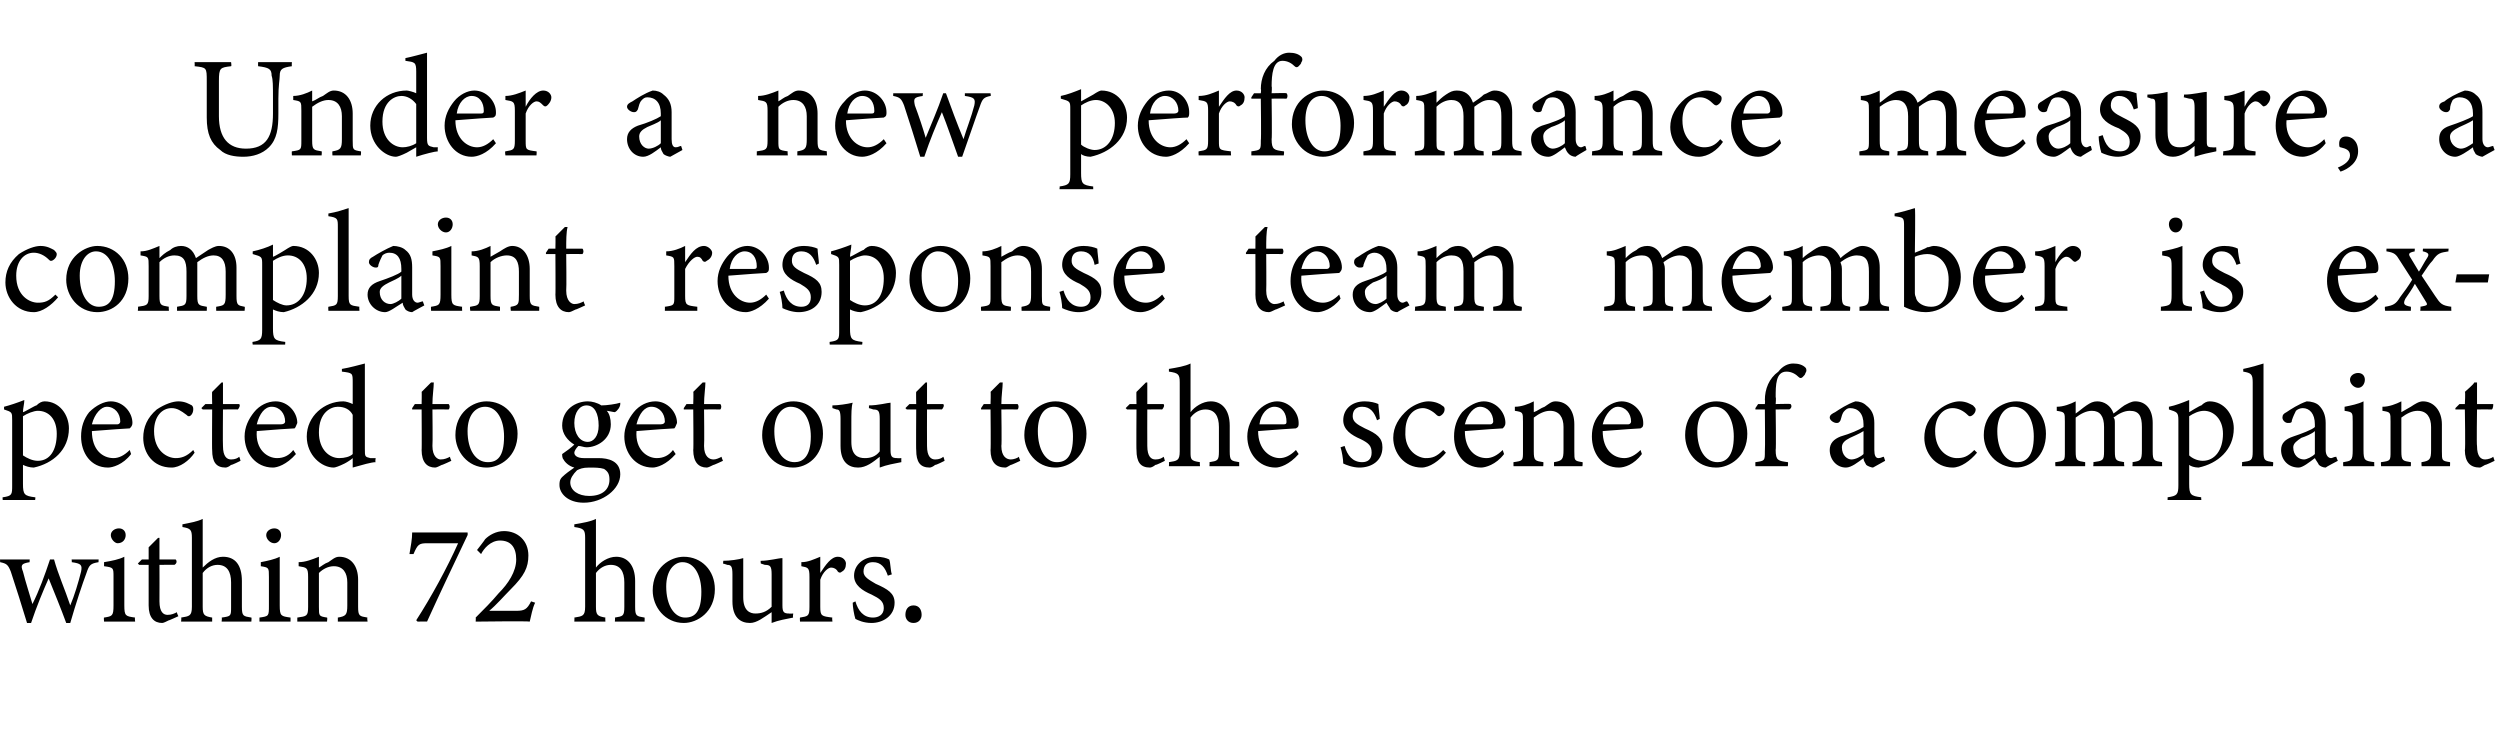
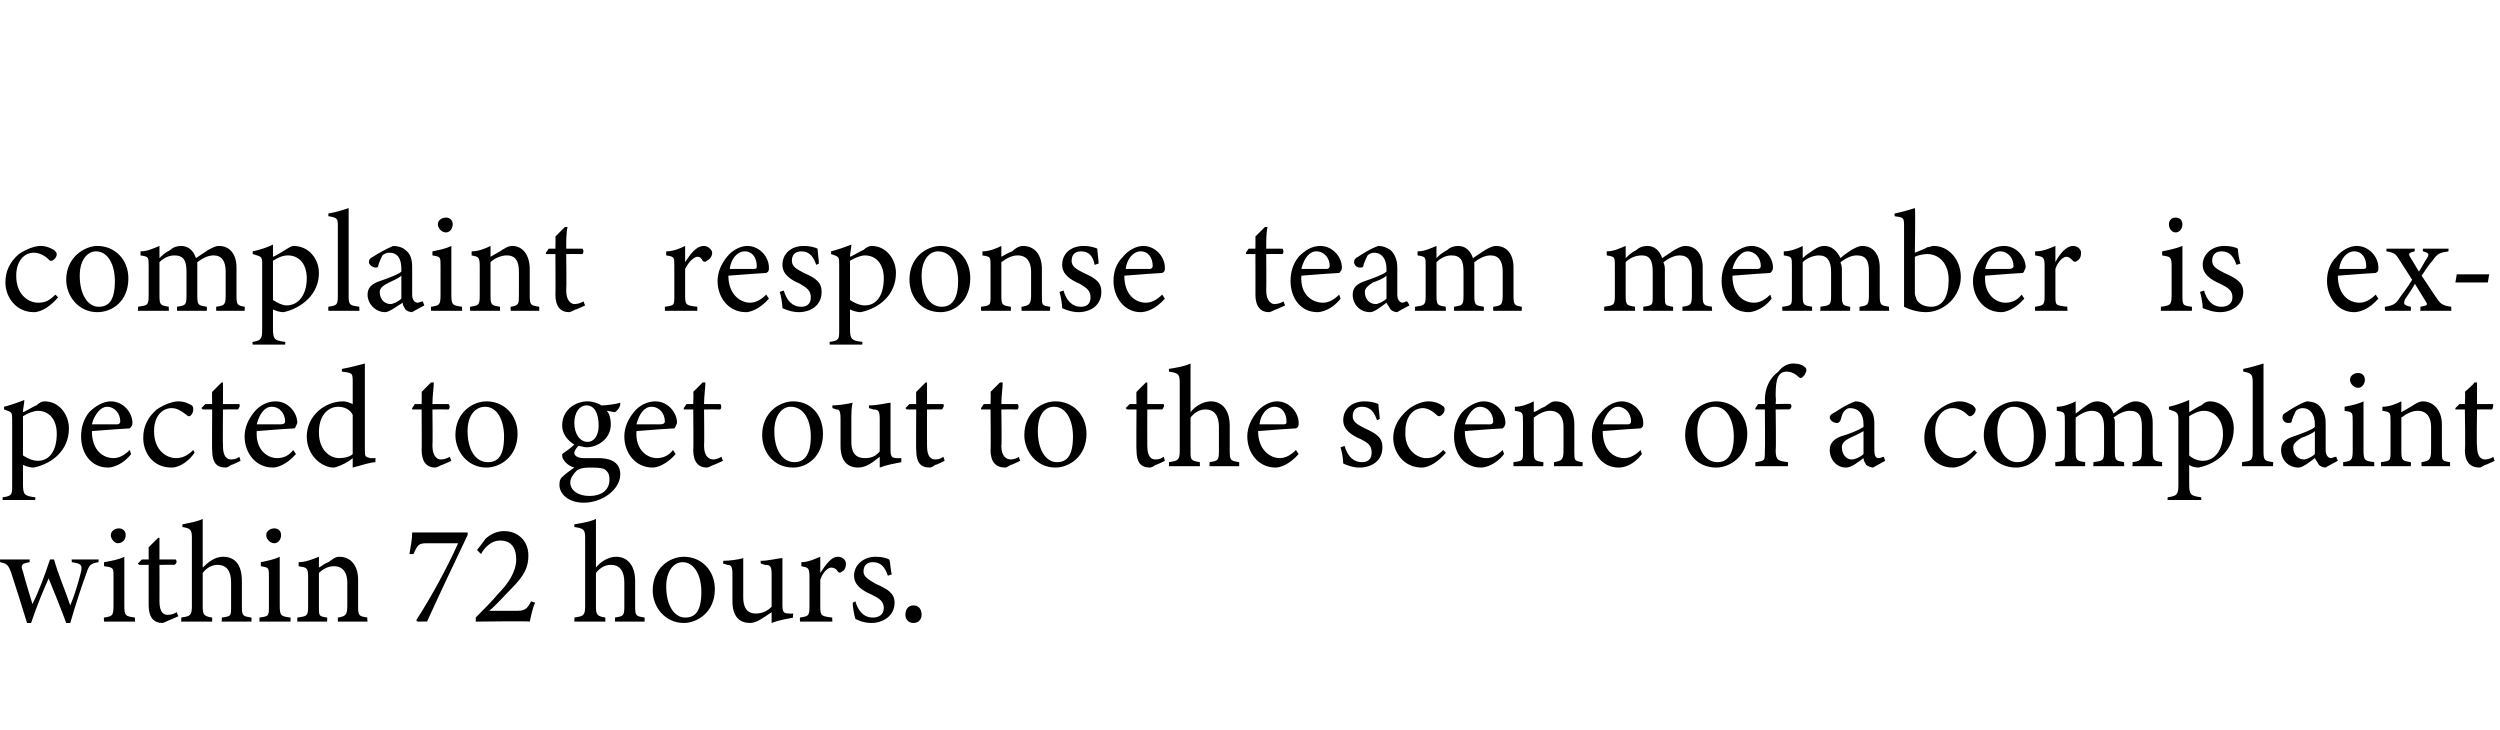
<svg xmlns="http://www.w3.org/2000/svg" version="1.1" width="185px" height="54px" viewBox="0 -4 185 54" style="top:-4px">
  <desc>Under a new performance measure, a complaint response team member is expected to get out to the scene of a complaint ...</desc>
  <defs />
  <g id="Polygon67906">
    <path d="M 7.3 37.6 C 6.7 37.7 6.6 37.8 6.4 38.4 C 6.1 39.2 5.6 40.7 5.2 42.1 C 5.2 42.1 4.9 42.1 4.9 42.1 C 4.5 41 4 39.8 3.6 38.8 C 3.2 39.7 2.7 40.9 2.3 42.1 C 2.3 42.1 2 42.1 2 42.1 C 1.6 40.8 1.2 39.5 0.8 38.3 C 0.6 37.8 0.5 37.7 0 37.6 C 0.02 37.64 0 37.4 0 37.4 L 2.2 37.4 C 2.2 37.4 2.18 37.64 2.2 37.6 C 1.6 37.7 1.5 37.8 1.7 38.3 C 1.9 39.1 2.2 40 2.4 40.7 C 2.9 39.7 3.3 38.6 3.7 37.4 C 3.7 37.4 4 37.4 4 37.4 C 4.3 38.5 4.8 39.6 5.2 40.8 C 5.5 40.1 5.8 39.1 6 38.3 C 6.1 37.8 6 37.7 5.3 37.6 C 5.33 37.64 5.3 37.4 5.3 37.4 L 7.3 37.4 C 7.3 37.4 7.28 37.64 7.3 37.6 Z M 8.7 36.2 C 8.5 36.2 8.2 35.9 8.2 35.6 C 8.2 35.3 8.5 35.1 8.8 35.1 C 9.1 35.1 9.3 35.3 9.3 35.6 C 9.3 35.9 9.1 36.2 8.7 36.2 Z M 7.7 42 C 7.7 42 7.67 41.68 7.7 41.7 C 8.3 41.6 8.4 41.6 8.4 40.8 C 8.4 40.8 8.4 38.7 8.4 38.7 C 8.4 38 8.4 38 7.7 37.9 C 7.7 37.9 7.7 37.6 7.7 37.6 C 8.3 37.5 8.8 37.4 9.2 37.2 C 9.2 37.2 9.2 40.8 9.2 40.8 C 9.2 41.6 9.3 41.6 10 41.7 C 9.96 41.68 10 42 10 42 L 7.7 42 Z M 12.5 41.9 C 12.3 42 12.1 42.1 12 42.1 C 11.4 42.1 11 41.7 11 40.8 C 11 40.84 11 37.8 11 37.8 L 10.3 37.8 L 10.2 37.7 L 10.5 37.4 L 11 37.4 C 11 37.4 11 36.47 11 36.5 C 11.2 36.3 11.5 36 11.7 35.8 C 11.7 35.8 11.8 35.8 11.8 35.8 C 11.8 36.2 11.8 36.8 11.8 37.4 C 11.8 37.4 13 37.4 13 37.4 C 13.1 37.5 13.1 37.7 12.9 37.8 C 12.95 37.79 11.8 37.8 11.8 37.8 C 11.8 37.8 11.81 40.47 11.8 40.5 C 11.8 41.3 12.1 41.5 12.4 41.5 C 12.7 41.5 12.9 41.4 13.1 41.3 C 13.06 41.33 13.2 41.6 13.2 41.6 C 13.2 41.6 12.46 41.94 12.5 41.9 Z M 16.4 42 C 16.4 42 16.44 41.68 16.4 41.7 C 17.1 41.6 17.1 41.6 17.1 40.9 C 17.1 40.9 17.1 39.1 17.1 39.1 C 17.1 38.3 16.8 37.8 16.1 37.8 C 15.7 37.8 15.3 38 15 38.4 C 15 38.4 15 40.9 15 40.9 C 15 41.5 15.1 41.6 15.7 41.7 C 15.7 41.68 15.7 42 15.7 42 L 13.4 42 C 13.4 42 13.44 41.68 13.4 41.7 C 14 41.6 14.2 41.6 14.2 40.9 C 14.2 40.9 14.2 35.8 14.2 35.8 C 14.2 35.2 14.1 35.1 13.5 35 C 13.5 35 13.5 34.8 13.5 34.8 C 14 34.7 14.6 34.6 15 34.4 C 15 34.8 15 35.3 15 35.7 C 15 35.7 15 38 15 38 C 15.4 37.6 15.9 37.2 16.5 37.2 C 17.4 37.2 17.9 37.8 17.9 39 C 17.9 39 17.9 40.9 17.9 40.9 C 17.9 41.6 18 41.6 18.6 41.7 C 18.63 41.68 18.6 42 18.6 42 L 16.4 42 Z M 20.3 36.2 C 20 36.2 19.7 35.9 19.7 35.6 C 19.7 35.3 20 35.1 20.3 35.1 C 20.6 35.1 20.8 35.3 20.8 35.6 C 20.8 35.9 20.6 36.2 20.3 36.2 Z M 19.2 42 C 19.2 42 19.2 41.68 19.2 41.7 C 19.9 41.6 19.9 41.6 19.9 40.8 C 19.9 40.8 19.9 38.7 19.9 38.7 C 19.9 38 19.9 38 19.3 37.9 C 19.3 37.9 19.3 37.6 19.3 37.6 C 19.8 37.5 20.3 37.4 20.7 37.2 C 20.7 37.2 20.7 40.8 20.7 40.8 C 20.7 41.6 20.8 41.6 21.5 41.7 C 21.5 41.68 21.5 42 21.5 42 L 19.2 42 Z M 25 42 C 25 42 25 41.68 25 41.7 C 25.6 41.6 25.7 41.5 25.7 40.8 C 25.7 40.8 25.7 39.1 25.7 39.1 C 25.7 38.4 25.4 37.9 24.7 37.9 C 24.3 37.9 23.9 38.1 23.6 38.4 C 23.6 38.4 23.6 40.9 23.6 40.9 C 23.6 41.6 23.6 41.6 24.2 41.7 C 24.24 41.68 24.2 42 24.2 42 L 22 42 C 22 42 22 41.68 22 41.7 C 22.7 41.6 22.8 41.6 22.8 40.9 C 22.8 40.9 22.8 38.7 22.8 38.7 C 22.8 38 22.7 38 22.1 37.9 C 22.1 37.9 22.1 37.6 22.1 37.6 C 22.6 37.6 23.1 37.4 23.6 37.2 C 23.6 37.2 23.6 38 23.6 38 C 23.8 37.9 24 37.7 24.3 37.6 C 24.6 37.4 24.8 37.2 25.1 37.2 C 26 37.2 26.5 37.9 26.5 38.9 C 26.5 38.9 26.5 40.9 26.5 40.9 C 26.5 41.6 26.6 41.6 27.2 41.7 C 27.15 41.68 27.2 42 27.2 42 L 25 42 Z M 34.6 35.6 C 33.6 37.7 32.6 39.8 31.6 42 C 31.63 41.98 30.9 42 30.9 42 C 30.9 42 30.82 41.93 30.8 41.9 C 31.9 40.2 33.1 38 33.9 36.2 C 33.9 36.2 31.6 36.2 31.6 36.2 C 31 36.2 30.9 36.3 30.6 37 C 30.6 37 30.3 37 30.3 37 C 30.4 36.4 30.5 35.9 30.5 35.4 C 30.51 35.41 34.6 35.4 34.6 35.4 C 34.6 35.4 34.62 35.55 34.6 35.6 Z M 39.6 40.6 C 39.4 41 39.3 41.6 39.2 42 C 39.15 41.95 35.2 42 35.2 42 C 35.2 42 35.22 41.71 35.2 41.7 C 35.8 41.1 36.4 40.5 36.9 39.9 C 37.6 39.2 38.2 38.3 38.2 37.4 C 38.2 36.5 37.8 36 37 36 C 36.3 36 35.8 36.6 35.6 37 C 35.55 36.96 35.3 36.7 35.3 36.7 C 35.3 36.7 35.91 35.92 35.9 35.9 C 36.2 35.6 36.7 35.3 37.3 35.3 C 38.3 35.3 39.1 36 39.1 37.1 C 39.1 38 38.8 38.6 37.8 39.6 C 37.3 40.1 36.7 40.8 36.2 41.2 C 36.2 41.2 38.2 41.2 38.2 41.2 C 38.8 41.2 39 41.1 39.3 40.5 C 39.3 40.5 39.6 40.6 39.6 40.6 Z M 45.5 42 C 45.5 42 45.53 41.68 45.5 41.7 C 46.1 41.6 46.2 41.6 46.2 40.9 C 46.2 40.9 46.2 39.1 46.2 39.1 C 46.2 38.3 45.9 37.8 45.2 37.8 C 44.8 37.8 44.4 38 44.1 38.4 C 44.1 38.4 44.1 40.9 44.1 40.9 C 44.1 41.5 44.2 41.6 44.8 41.7 C 44.78 41.68 44.8 42 44.8 42 L 42.5 42 C 42.5 42 42.52 41.68 42.5 41.7 C 43.1 41.6 43.3 41.6 43.3 40.9 C 43.3 40.9 43.3 35.8 43.3 35.8 C 43.3 35.2 43.2 35.1 42.5 35 C 42.5 35 42.5 34.8 42.5 34.8 C 43.1 34.7 43.7 34.6 44.1 34.4 C 44.1 34.8 44.1 35.3 44.1 35.7 C 44.1 35.7 44.1 38 44.1 38 C 44.4 37.6 45 37.2 45.6 37.2 C 46.4 37.2 47 37.8 47 39 C 47 39 47 40.9 47 40.9 C 47 41.6 47.1 41.6 47.7 41.7 C 47.71 41.68 47.7 42 47.7 42 L 45.5 42 Z M 50.6 37.2 C 51.9 37.2 52.9 38.2 52.9 39.6 C 52.9 41.3 51.6 42.1 50.6 42.1 C 49.2 42.1 48.3 40.9 48.3 39.7 C 48.3 38 49.6 37.2 50.6 37.2 Z M 50.5 37.6 C 49.9 37.6 49.3 38.2 49.3 39.4 C 49.3 40.8 49.9 41.7 50.7 41.7 C 51.4 41.7 51.9 41.3 51.9 39.8 C 51.9 38.6 51.4 37.6 50.5 37.6 Z M 58.7 41.7 C 58.2 41.8 57.6 41.9 57.1 42.1 C 57.1 42.1 57.1 41.3 57.1 41.3 C 56.5 41.7 56 42.1 55.5 42.1 C 54.8 42.1 54.2 41.7 54.2 40.5 C 54.2 40.5 54.2 38.5 54.2 38.5 C 54.2 37.9 54.1 37.8 53.8 37.8 C 53.83 37.79 53.5 37.7 53.5 37.7 C 53.5 37.7 53.55 37.48 53.5 37.5 C 54 37.5 54.7 37.4 55 37.3 C 55 37.6 55 38.1 55 38.8 C 55 38.8 55 40.2 55 40.2 C 55 41.2 55.5 41.4 55.9 41.4 C 56.3 41.4 56.7 41.3 57.1 40.9 C 57.1 40.9 57.1 38.5 57.1 38.5 C 57.1 37.9 57 37.8 56.6 37.8 C 56.59 37.79 56.3 37.7 56.3 37.7 C 56.3 37.7 56.27 37.48 56.3 37.5 C 56.9 37.5 57.6 37.3 57.9 37.3 C 57.9 37.3 57.9 40.8 57.9 40.8 C 57.9 41.3 58 41.4 58.4 41.4 C 58.37 41.42 58.7 41.4 58.7 41.4 C 58.7 41.4 58.65 41.71 58.7 41.7 Z M 61.6 42 L 59.2 42 C 59.2 42 59.18 41.68 59.2 41.7 C 59.8 41.6 59.9 41.6 59.9 40.9 C 59.9 40.9 59.9 38.7 59.9 38.7 C 59.9 38 59.8 38 59.3 37.9 C 59.3 37.9 59.3 37.6 59.3 37.6 C 59.8 37.6 60.2 37.4 60.7 37.2 C 60.7 37.5 60.7 38 60.7 38.4 C 61.1 37.8 61.5 37.2 62 37.2 C 62.4 37.2 62.6 37.5 62.6 37.7 C 62.6 38 62.5 38.2 62.3 38.3 C 62.2 38.4 62.1 38.4 62 38.3 C 61.9 38.1 61.7 38 61.5 38 C 61.3 38 60.9 38.3 60.7 38.9 C 60.7 38.9 60.7 40.9 60.7 40.9 C 60.7 41.6 60.8 41.6 61.6 41.7 C 61.56 41.68 61.6 42 61.6 42 Z M 65.7 38.6 C 65.5 38 65.2 37.6 64.6 37.6 C 64.2 37.6 63.9 37.8 63.9 38.3 C 63.9 38.7 64.3 38.9 64.8 39.2 C 65.7 39.6 66.2 39.9 66.2 40.6 C 66.2 41.6 65.3 42.1 64.5 42.1 C 63.9 42.1 63.5 41.9 63.3 41.8 C 63.2 41.5 63.1 40.9 63.1 40.6 C 63.1 40.6 63.3 40.5 63.3 40.5 C 63.5 41.2 63.9 41.7 64.6 41.7 C 65 41.7 65.4 41.5 65.4 41 C 65.4 40.5 65.1 40.3 64.5 40 C 63.8 39.7 63.2 39.3 63.2 38.6 C 63.2 37.8 63.9 37.2 64.8 37.2 C 65.3 37.2 65.6 37.3 65.8 37.4 C 65.9 37.6 65.9 38.3 66 38.5 C 66 38.5 65.7 38.6 65.7 38.6 Z M 67.6 42.1 C 67.2 42.1 67 41.8 67 41.5 C 67 41.1 67.2 40.8 67.6 40.8 C 68 40.8 68.2 41.1 68.2 41.5 C 68.2 41.8 68 42.1 67.6 42.1 Z " stroke="none" fill="#000" />
  </g>
  <g id="Polygon67905">
    <path d="M 0.3 26.1 C 0.7 26 1.3 25.8 1.8 25.6 C 1.8 25.9 1.7 26.2 1.7 26.5 C 1.8 26.5 2.6 26 2.7 26 C 2.9 25.8 3.1 25.7 3.3 25.7 C 4.4 25.7 5.1 26.7 5.1 27.7 C 5.1 29.3 3.9 30.3 2.5 30.6 C 2.2 30.6 1.9 30.5 1.7 30.4 C 1.7 30.4 1.7 31.8 1.7 31.8 C 1.7 32.6 1.8 32.7 2.6 32.8 C 2.64 32.77 2.6 33 2.6 33 L 0.2 33 C 0.2 33 0.18 32.77 0.2 32.8 C 0.9 32.7 0.9 32.6 0.9 31.9 C 0.9 31.9 0.9 27.1 0.9 27.1 C 0.9 26.5 0.9 26.5 0.3 26.3 C 0.3 26.3 0.3 26.1 0.3 26.1 Z M 1.7 29.7 C 2 29.9 2.4 30.1 2.8 30.1 C 3.7 30.1 4.2 29.3 4.2 28.1 C 4.2 27 3.6 26.4 2.8 26.4 C 2.5 26.4 2 26.6 1.7 26.8 C 1.7 26.8 1.7 29.7 1.7 29.7 Z M 9.7 29.6 C 9.1 30.4 8.3 30.6 8 30.6 C 6.7 30.6 6 29.5 6 28.3 C 6 27.6 6.2 27 6.6 26.5 C 7.1 26 7.7 25.7 8.2 25.7 C 9.1 25.7 9.8 26.5 9.8 27.3 C 9.8 27.5 9.7 27.6 9.6 27.7 C 9.4 27.7 8.1 27.8 6.8 27.9 C 6.8 29.3 7.6 29.9 8.4 29.9 C 8.8 29.9 9.2 29.7 9.6 29.3 C 9.6 29.3 9.7 29.6 9.7 29.6 Z M 7.9 26.1 C 7.5 26.1 7 26.6 6.8 27.4 C 7.4 27.4 8.1 27.4 8.7 27.4 C 8.8 27.4 8.9 27.3 8.9 27.2 C 8.9 26.6 8.5 26.1 7.9 26.1 Z M 14.4 29.5 C 14 30.1 13.3 30.6 12.7 30.6 C 11.3 30.6 10.6 29.5 10.6 28.4 C 10.6 27.6 10.9 26.9 11.6 26.3 C 12.2 25.9 12.8 25.7 13.2 25.7 C 13.7 25.7 14 25.9 14.2 26 C 14.3 26.1 14.3 26.2 14.3 26.3 C 14.3 26.6 14.1 26.8 14 26.8 C 13.9 26.8 13.9 26.8 13.8 26.7 C 13.4 26.4 13.1 26.2 12.7 26.2 C 12 26.2 11.4 26.8 11.4 27.9 C 11.4 29.4 12.4 29.9 13 29.9 C 13.4 29.9 13.8 29.8 14.3 29.3 C 14.3 29.3 14.4 29.5 14.4 29.5 Z M 17.1 30.4 C 17 30.5 16.8 30.6 16.7 30.6 C 16 30.6 15.7 30.2 15.7 29.3 C 15.68 29.34 15.7 26.3 15.7 26.3 L 15 26.3 L 14.9 26.2 L 15.2 25.9 L 15.7 25.9 C 15.7 25.9 15.68 24.97 15.7 25 C 15.9 24.8 16.2 24.5 16.4 24.3 C 16.4 24.3 16.5 24.3 16.5 24.3 C 16.5 24.7 16.5 25.3 16.5 25.9 C 16.5 25.9 17.7 25.9 17.7 25.9 C 17.8 26 17.7 26.2 17.6 26.3 C 17.62 26.29 16.5 26.3 16.5 26.3 C 16.5 26.3 16.48 28.97 16.5 29 C 16.5 29.8 16.8 30 17.1 30 C 17.4 30 17.6 29.9 17.7 29.8 C 17.73 29.83 17.8 30.1 17.8 30.1 C 17.8 30.1 17.13 30.44 17.1 30.4 Z M 21.9 29.6 C 21.2 30.4 20.5 30.6 20.2 30.6 C 18.9 30.6 18.1 29.5 18.1 28.3 C 18.1 27.6 18.4 27 18.8 26.5 C 19.2 26 19.8 25.7 20.4 25.7 C 21.3 25.7 22 26.5 22 27.3 C 21.9 27.5 21.9 27.6 21.8 27.7 C 21.6 27.7 20.2 27.8 19 27.9 C 18.9 29.3 19.8 29.9 20.5 29.9 C 21 29.9 21.4 29.7 21.7 29.3 C 21.7 29.3 21.9 29.6 21.9 29.6 Z M 20.1 26.1 C 19.6 26.1 19.2 26.6 19 27.4 C 19.6 27.4 20.3 27.4 20.8 27.4 C 21 27.4 21.1 27.3 21.1 27.2 C 21.1 26.6 20.7 26.1 20.1 26.1 Z M 27.8 30.2 C 27.5 30.2 26.8 30.4 26.1 30.6 C 26.1 30.6 26.1 29.9 26.1 29.9 C 26 30 25.7 30.2 25.5 30.3 C 25.1 30.5 24.8 30.6 24.7 30.6 C 23.8 30.6 22.7 29.7 22.7 28.3 C 22.7 26.8 24 25.7 25.4 25.7 C 25.6 25.7 25.9 25.8 26.1 25.9 C 26.1 25.9 26.1 24.3 26.1 24.3 C 26.1 23.6 26.1 23.6 25.3 23.5 C 25.3 23.5 25.3 23.3 25.3 23.3 C 25.9 23.2 26.6 23 27 22.9 C 27 22.9 27 29.2 27 29.2 C 27 29.8 27 29.8 27.4 29.9 C 27.42 29.9 27.8 29.9 27.8 29.9 C 27.8 29.9 27.75 30.19 27.8 30.2 Z M 26.1 26.7 C 25.9 26.3 25.5 26.1 25 26.1 C 24.5 26.1 23.6 26.5 23.6 28 C 23.6 29.3 24.4 29.9 25.1 29.9 C 25.5 29.9 25.9 29.8 26.1 29.6 C 26.1 29.6 26.1 26.7 26.1 26.7 Z M 32.7 30.4 C 32.5 30.5 32.3 30.6 32.2 30.6 C 31.6 30.6 31.2 30.2 31.2 29.3 C 31.22 29.34 31.2 26.3 31.2 26.3 L 30.5 26.3 L 30.5 26.2 L 30.7 25.9 L 31.2 25.9 C 31.2 25.9 31.22 24.97 31.2 25 C 31.4 24.8 31.7 24.5 31.9 24.3 C 31.9 24.3 32.1 24.3 32.1 24.3 C 32.1 24.7 32 25.3 32 25.9 C 32 25.9 33.2 25.9 33.2 25.9 C 33.3 26 33.3 26.2 33.2 26.3 C 33.16 26.29 32 26.3 32 26.3 C 32 26.3 32.03 28.97 32 29 C 32 29.8 32.4 30 32.6 30 C 32.9 30 33.1 29.9 33.3 29.8 C 33.28 29.83 33.4 30.1 33.4 30.1 C 33.4 30.1 32.68 30.44 32.7 30.4 Z M 36 25.7 C 37.3 25.7 38.3 26.7 38.3 28.1 C 38.3 29.8 37 30.6 36 30.6 C 34.6 30.6 33.7 29.4 33.7 28.2 C 33.7 26.5 35 25.7 36 25.7 Z M 35.9 26.1 C 35.2 26.1 34.6 26.7 34.6 27.9 C 34.6 29.3 35.2 30.2 36.1 30.2 C 36.8 30.2 37.3 29.8 37.3 28.3 C 37.3 27.1 36.8 26.1 35.9 26.1 Z M 43.4 29.1 C 43.2 29.1 43 29 42.8 29 C 42.6 29.2 42.5 29.4 42.5 29.5 C 42.5 29.7 42.7 29.9 43.2 29.9 C 43.5 29.9 44 29.9 44.3 29.9 C 45 29.9 45.9 30.1 45.9 31.1 C 45.9 32.2 44.6 33.2 43.2 33.2 C 42 33.2 41.4 32.5 41.4 31.9 C 41.4 31.7 41.4 31.5 41.6 31.3 C 41.8 31.1 42.2 30.8 42.5 30.6 C 42.1 30.5 41.8 30.2 41.7 30 C 41.6 29.9 41.6 29.7 41.6 29.6 C 41.9 29.4 42.3 29.1 42.5 28.9 C 42 28.6 41.6 28.1 41.6 27.5 C 41.6 26.3 42.6 25.7 43.5 25.7 C 43.8 25.7 44.2 25.8 44.5 26 C 44.9 26 45.6 25.9 45.9 25.8 C 45.9 25.8 45.9 25.9 45.9 25.9 C 45.9 26.1 45.7 26.4 45.5 26.5 C 45.4 26.5 45 26.4 44.9 26.4 C 45.1 26.6 45.2 27 45.2 27.4 C 45.2 28.5 44.2 29.1 43.4 29.1 Z M 43.4 26 C 42.9 26 42.5 26.5 42.5 27.3 C 42.5 28.1 42.9 28.7 43.5 28.7 C 43.9 28.7 44.3 28.3 44.3 27.5 C 44.3 26.6 44 26 43.4 26 Z M 43.6 30.6 C 43.1 30.6 42.9 30.7 42.7 30.8 C 42.4 31.1 42.2 31.4 42.2 31.7 C 42.2 32.3 42.8 32.7 43.6 32.7 C 44.6 32.7 45.1 32.2 45.1 31.5 C 45.1 31.1 45 30.9 44.7 30.7 C 44.4 30.6 44 30.6 43.6 30.6 Z M 50 29.6 C 49.3 30.4 48.6 30.6 48.3 30.6 C 47 30.6 46.2 29.5 46.2 28.3 C 46.2 27.6 46.5 27 46.9 26.5 C 47.3 26 47.9 25.7 48.5 25.7 C 49.4 25.7 50.1 26.5 50.1 27.3 C 50 27.5 50 27.6 49.9 27.7 C 49.7 27.7 48.3 27.8 47.1 27.9 C 47 29.3 47.9 29.9 48.6 29.9 C 49.1 29.9 49.5 29.7 49.8 29.3 C 49.8 29.3 50 29.6 50 29.6 Z M 48.2 26.1 C 47.7 26.1 47.3 26.6 47.1 27.4 C 47.7 27.4 48.4 27.4 48.9 27.4 C 49.1 27.4 49.2 27.3 49.2 27.2 C 49.2 26.6 48.8 26.1 48.2 26.1 Z M 52.8 30.4 C 52.6 30.5 52.4 30.6 52.3 30.6 C 51.7 30.6 51.3 30.2 51.3 29.3 C 51.33 29.34 51.3 26.3 51.3 26.3 L 50.6 26.3 L 50.6 26.2 L 50.8 25.9 L 51.3 25.9 C 51.3 25.9 51.33 24.97 51.3 25 C 51.5 24.8 51.8 24.5 52 24.3 C 52 24.3 52.2 24.3 52.2 24.3 C 52.2 24.7 52.1 25.3 52.1 25.9 C 52.1 25.9 53.3 25.9 53.3 25.9 C 53.4 26 53.4 26.2 53.3 26.3 C 53.27 26.29 52.1 26.3 52.1 26.3 C 52.1 26.3 52.13 28.97 52.1 29 C 52.1 29.8 52.5 30 52.8 30 C 53 30 53.2 29.9 53.4 29.8 C 53.38 29.83 53.5 30.1 53.5 30.1 C 53.5 30.1 52.78 30.44 52.8 30.4 Z M 58.7 25.7 C 60 25.7 60.9 26.7 60.9 28.1 C 60.9 29.8 59.7 30.6 58.7 30.6 C 57.2 30.6 56.4 29.4 56.4 28.2 C 56.4 26.5 57.7 25.7 58.7 25.7 Z M 58.5 26.1 C 57.9 26.1 57.3 26.7 57.3 27.9 C 57.3 29.3 57.9 30.2 58.8 30.2 C 59.4 30.2 60 29.8 60 28.3 C 60 27.1 59.5 26.1 58.5 26.1 Z M 66.7 30.2 C 66.2 30.3 65.6 30.4 65.1 30.6 C 65.1 30.6 65.1 29.8 65.1 29.8 C 64.6 30.2 64.1 30.6 63.5 30.6 C 62.8 30.6 62.2 30.2 62.2 29 C 62.2 29 62.2 27 62.2 27 C 62.2 26.4 62.1 26.3 61.9 26.3 C 61.87 26.29 61.6 26.2 61.6 26.2 C 61.6 26.2 61.59 25.98 61.6 26 C 62 26 62.7 25.9 63.1 25.8 C 63 26.1 63 26.6 63 27.3 C 63 27.3 63 28.7 63 28.7 C 63 29.7 63.5 29.9 64 29.9 C 64.4 29.9 64.8 29.8 65.1 29.4 C 65.1 29.4 65.1 27 65.1 27 C 65.1 26.4 65 26.3 64.6 26.3 C 64.63 26.29 64.3 26.2 64.3 26.2 C 64.3 26.2 64.31 25.98 64.3 26 C 65 26 65.7 25.8 65.9 25.8 C 65.9 25.8 65.9 29.3 65.9 29.3 C 65.9 29.8 66 29.9 66.4 29.9 C 66.41 29.92 66.7 29.9 66.7 29.9 C 66.7 29.9 66.69 30.21 66.7 30.2 Z M 69.2 30.4 C 69.1 30.5 68.9 30.6 68.8 30.6 C 68.1 30.6 67.8 30.2 67.8 29.3 C 67.78 29.34 67.8 26.3 67.8 26.3 L 67.1 26.3 L 67 26.2 L 67.3 25.9 L 67.8 25.9 C 67.8 25.9 67.78 24.97 67.8 25 C 68 24.8 68.3 24.5 68.5 24.3 C 68.5 24.3 68.6 24.3 68.6 24.3 C 68.6 24.7 68.6 25.3 68.6 25.9 C 68.6 25.9 69.8 25.9 69.8 25.9 C 69.9 26 69.8 26.2 69.7 26.3 C 69.73 26.29 68.6 26.3 68.6 26.3 C 68.6 26.3 68.59 28.97 68.6 29 C 68.6 29.8 68.9 30 69.2 30 C 69.5 30 69.7 29.9 69.8 29.8 C 69.84 29.83 69.9 30.1 69.9 30.1 C 69.9 30.1 69.24 30.44 69.2 30.4 Z M 74.8 30.4 C 74.6 30.5 74.5 30.6 74.4 30.6 C 73.7 30.6 73.3 30.2 73.3 29.3 C 73.33 29.34 73.3 26.3 73.3 26.3 L 72.6 26.3 L 72.6 26.2 L 72.8 25.9 L 73.3 25.9 C 73.3 25.9 73.33 24.97 73.3 25 C 73.5 24.8 73.8 24.5 74 24.3 C 74 24.3 74.2 24.3 74.2 24.3 C 74.2 24.7 74.1 25.3 74.1 25.9 C 74.1 25.9 75.3 25.9 75.3 25.9 C 75.4 26 75.4 26.2 75.3 26.3 C 75.28 26.29 74.1 26.3 74.1 26.3 C 74.1 26.3 74.14 28.97 74.1 29 C 74.1 29.8 74.5 30 74.8 30 C 75 30 75.3 29.9 75.4 29.8 C 75.39 29.83 75.5 30.1 75.5 30.1 C 75.5 30.1 74.79 30.44 74.8 30.4 Z M 78.1 25.7 C 79.4 25.7 80.4 26.7 80.4 28.1 C 80.4 29.8 79.1 30.6 78.1 30.6 C 76.7 30.6 75.8 29.4 75.8 28.2 C 75.8 26.5 77.1 25.7 78.1 25.7 Z M 78 26.1 C 77.3 26.1 76.8 26.7 76.8 27.9 C 76.8 29.3 77.4 30.2 78.2 30.2 C 78.9 30.2 79.4 29.8 79.4 28.3 C 79.4 27.1 78.9 26.1 78 26.1 Z M 85.5 30.4 C 85.4 30.5 85.2 30.6 85.1 30.6 C 84.4 30.6 84.1 30.2 84.1 29.3 C 84.08 29.34 84.1 26.3 84.1 26.3 L 83.4 26.3 L 83.3 26.2 L 83.6 25.9 L 84.1 25.9 C 84.1 25.9 84.08 24.97 84.1 25 C 84.3 24.8 84.6 24.5 84.8 24.3 C 84.8 24.3 84.9 24.3 84.9 24.3 C 84.9 24.7 84.9 25.3 84.9 25.9 C 84.9 25.9 86.1 25.9 86.1 25.9 C 86.2 26 86.1 26.2 86 26.3 C 86.02 26.29 84.9 26.3 84.9 26.3 C 84.9 26.3 84.89 28.97 84.9 29 C 84.9 29.8 85.2 30 85.5 30 C 85.8 30 86 29.9 86.1 29.8 C 86.14 29.83 86.2 30.1 86.2 30.1 C 86.2 30.1 85.54 30.44 85.5 30.4 Z M 89.5 30.5 C 89.5 30.5 89.52 30.18 89.5 30.2 C 90.1 30.1 90.2 30.1 90.2 29.4 C 90.2 29.4 90.2 27.6 90.2 27.6 C 90.2 26.8 89.9 26.3 89.2 26.3 C 88.8 26.3 88.4 26.5 88.1 26.9 C 88.1 26.9 88.1 29.4 88.1 29.4 C 88.1 30 88.1 30.1 88.8 30.2 C 88.77 30.18 88.8 30.5 88.8 30.5 L 86.5 30.5 C 86.5 30.5 86.52 30.18 86.5 30.2 C 87.1 30.1 87.3 30.1 87.3 29.4 C 87.3 29.4 87.3 24.3 87.3 24.3 C 87.3 23.7 87.2 23.6 86.5 23.5 C 86.5 23.5 86.5 23.3 86.5 23.3 C 87.1 23.2 87.7 23.1 88.1 22.9 C 88.1 23.3 88.1 23.8 88.1 24.2 C 88.1 24.2 88.1 26.5 88.1 26.5 C 88.4 26.1 89 25.7 89.6 25.7 C 90.4 25.7 91 26.3 91 27.5 C 91 27.5 91 29.4 91 29.4 C 91 30.1 91.1 30.1 91.7 30.2 C 91.7 30.18 91.7 30.5 91.7 30.5 L 89.5 30.5 Z M 96.1 29.6 C 95.4 30.4 94.7 30.6 94.4 30.6 C 93.1 30.6 92.3 29.5 92.3 28.3 C 92.3 27.6 92.6 27 93 26.5 C 93.4 26 94 25.7 94.5 25.7 C 95.4 25.7 96.1 26.5 96.1 27.3 C 96.1 27.5 96.1 27.6 95.9 27.7 C 95.7 27.7 94.4 27.8 93.1 27.9 C 93.1 29.3 94 29.9 94.7 29.9 C 95.1 29.9 95.5 29.7 95.9 29.3 C 95.9 29.3 96.1 29.6 96.1 29.6 Z M 94.3 26.1 C 93.8 26.1 93.3 26.6 93.2 27.4 C 93.8 27.4 94.4 27.4 95 27.4 C 95.2 27.4 95.2 27.3 95.2 27.2 C 95.2 26.6 94.9 26.1 94.3 26.1 Z M 101.9 27.1 C 101.7 26.5 101.4 26.1 100.8 26.1 C 100.4 26.1 100.1 26.3 100.1 26.8 C 100.1 27.2 100.4 27.4 101 27.7 C 101.9 28.1 102.3 28.4 102.3 29.1 C 102.3 30.1 101.5 30.6 100.6 30.6 C 100.1 30.6 99.6 30.4 99.4 30.3 C 99.4 30 99.3 29.4 99.2 29.1 C 99.2 29.1 99.5 29 99.5 29 C 99.7 29.7 100.1 30.2 100.8 30.2 C 101.2 30.2 101.5 30 101.5 29.5 C 101.5 29 101.3 28.8 100.7 28.5 C 100 28.2 99.4 27.8 99.4 27.1 C 99.4 26.3 100 25.7 101 25.7 C 101.4 25.7 101.8 25.8 102 25.9 C 102 26.1 102.1 26.8 102.1 27 C 102.1 27 101.9 27.1 101.9 27.1 Z M 107 29.5 C 106.5 30.1 105.8 30.6 105.2 30.6 C 103.9 30.6 103.1 29.5 103.1 28.4 C 103.1 27.6 103.5 26.9 104.2 26.3 C 104.7 25.9 105.3 25.7 105.7 25.7 C 106.2 25.7 106.6 25.9 106.7 26 C 106.9 26.1 106.9 26.2 106.9 26.3 C 106.9 26.6 106.6 26.8 106.5 26.8 C 106.5 26.8 106.4 26.8 106.3 26.7 C 106 26.4 105.6 26.2 105.3 26.2 C 104.6 26.2 104 26.8 104 27.9 C 103.9 29.4 105 29.9 105.5 29.9 C 106 29.9 106.3 29.8 106.8 29.3 C 106.8 29.3 107 29.5 107 29.5 Z M 111.3 29.6 C 110.7 30.4 109.9 30.6 109.6 30.6 C 108.3 30.6 107.6 29.5 107.6 28.3 C 107.6 27.6 107.8 27 108.2 26.5 C 108.7 26 109.3 25.7 109.8 25.7 C 110.7 25.7 111.4 26.5 111.4 27.3 C 111.4 27.5 111.3 27.6 111.2 27.7 C 111 27.7 109.7 27.8 108.4 27.9 C 108.4 29.3 109.2 29.9 110 29.9 C 110.4 29.9 110.8 29.7 111.2 29.3 C 111.2 29.3 111.3 29.6 111.3 29.6 Z M 109.5 26.1 C 109.1 26.1 108.6 26.6 108.4 27.4 C 109 27.4 109.7 27.4 110.3 27.4 C 110.4 27.4 110.5 27.3 110.5 27.2 C 110.5 26.6 110.1 26.1 109.5 26.1 Z M 115 30.5 C 115 30.5 114.99 30.18 115 30.2 C 115.6 30.1 115.7 30 115.7 29.3 C 115.7 29.3 115.7 27.6 115.7 27.6 C 115.7 26.9 115.4 26.4 114.7 26.4 C 114.3 26.4 113.9 26.6 113.5 26.9 C 113.5 26.9 113.5 29.4 113.5 29.4 C 113.5 30.1 113.6 30.1 114.2 30.2 C 114.23 30.18 114.2 30.5 114.2 30.5 L 112 30.5 C 112 30.5 111.99 30.18 112 30.2 C 112.7 30.1 112.7 30.1 112.7 29.4 C 112.7 29.4 112.7 27.2 112.7 27.2 C 112.7 26.5 112.7 26.5 112.1 26.4 C 112.1 26.4 112.1 26.1 112.1 26.1 C 112.6 26.1 113.1 25.9 113.5 25.7 C 113.5 25.7 113.5 26.5 113.5 26.5 C 113.8 26.4 114 26.2 114.3 26.1 C 114.6 25.9 114.8 25.7 115.1 25.7 C 116 25.7 116.5 26.4 116.5 27.4 C 116.5 27.4 116.5 29.4 116.5 29.4 C 116.5 30.1 116.5 30.1 117.1 30.2 C 117.14 30.18 117.1 30.5 117.1 30.5 L 115 30.5 Z M 121.5 29.6 C 120.9 30.4 120.2 30.6 119.8 30.6 C 118.5 30.6 117.8 29.5 117.8 28.3 C 117.8 27.6 118 27 118.5 26.5 C 118.9 26 119.5 25.7 120 25.7 C 120.9 25.7 121.6 26.5 121.6 27.3 C 121.6 27.5 121.6 27.6 121.4 27.7 C 121.2 27.7 119.9 27.8 118.6 27.9 C 118.6 29.3 119.4 29.9 120.2 29.9 C 120.6 29.9 121 29.7 121.4 29.3 C 121.4 29.3 121.5 29.6 121.5 29.6 Z M 119.7 26.1 C 119.3 26.1 118.8 26.6 118.6 27.4 C 119.2 27.4 119.9 27.4 120.5 27.4 C 120.6 27.4 120.7 27.3 120.7 27.2 C 120.7 26.6 120.3 26.1 119.7 26.1 Z M 127 25.7 C 128.3 25.7 129.3 26.7 129.3 28.1 C 129.3 29.8 128 30.6 127 30.6 C 125.5 30.6 124.7 29.4 124.7 28.2 C 124.7 26.5 126 25.7 127 25.7 Z M 126.9 26.1 C 126.2 26.1 125.6 26.7 125.6 27.9 C 125.6 29.3 126.2 30.2 127.1 30.2 C 127.7 30.2 128.3 29.8 128.3 28.3 C 128.3 27.1 127.8 26.1 126.9 26.1 Z M 130.6 25.9 C 130.6 25.9 130.63 25.6 130.6 25.6 C 130.6 24.8 130.9 24 131.6 23.5 C 131.9 23.1 132.3 22.9 132.7 22.9 C 133.1 22.9 133.4 23 133.6 23.2 C 133.7 23.3 133.7 23.5 133.6 23.6 C 133.6 23.7 133.5 23.8 133.4 23.9 C 133.3 24 133.2 24 133.1 23.9 C 132.9 23.7 132.6 23.5 132.2 23.5 C 131.4 23.5 131.4 24.5 131.4 25.4 C 131.44 25.39 131.4 25.9 131.4 25.9 C 131.4 25.9 132.54 25.87 132.5 25.9 C 132.6 26 132.6 26.2 132.4 26.3 C 132.45 26.29 131.4 26.3 131.4 26.3 C 131.4 26.3 131.44 29.3 131.4 29.3 C 131.4 30.1 131.6 30.1 132.3 30.2 C 132.34 30.18 132.3 30.5 132.3 30.5 L 129.9 30.5 C 129.9 30.5 129.89 30.18 129.9 30.2 C 130.6 30.1 130.6 30.1 130.6 29.4 C 130.63 29.37 130.6 26.3 130.6 26.3 L 129.9 26.3 L 129.9 26.2 L 130.1 25.9 L 130.6 25.9 Z M 138.6 30.6 C 138.5 30.6 138.2 30.5 138.1 30.4 C 138 30.2 137.9 30.1 137.9 29.9 C 137.5 30.2 137 30.6 136.6 30.6 C 135.9 30.6 135.4 30 135.4 29.3 C 135.4 28.8 135.7 28.5 136.2 28.3 C 136.9 28.1 137.6 27.8 137.9 27.6 C 137.9 27.6 137.9 27.4 137.9 27.4 C 137.9 26.6 137.5 26.2 136.9 26.2 C 136.7 26.2 136.6 26.3 136.5 26.4 C 136.3 26.6 136.3 26.8 136.2 27.1 C 136.1 27.3 136 27.3 135.9 27.3 C 135.7 27.3 135.4 27.1 135.4 26.9 C 135.4 26.7 135.6 26.6 135.8 26.5 C 136.1 26.3 136.7 25.9 137.3 25.7 C 137.6 25.7 137.9 25.8 138.1 26 C 138.5 26.3 138.7 26.7 138.7 27.3 C 138.7 27.3 138.7 29.3 138.7 29.3 C 138.7 29.7 138.8 29.9 139 29.9 C 139.2 29.9 139.3 29.8 139.4 29.8 C 139.4 29.78 139.5 30.1 139.5 30.1 C 139.5 30.1 138.64 30.58 138.6 30.6 Z M 137.9 27.9 C 137.6 28.1 137.1 28.3 136.9 28.4 C 136.5 28.6 136.3 28.8 136.3 29.1 C 136.3 29.7 136.7 30 137 30 C 137.3 30 137.7 29.8 137.9 29.6 C 137.9 29.6 137.9 27.9 137.9 27.9 Z M 146.3 29.5 C 145.8 30.1 145.1 30.6 144.5 30.6 C 143.2 30.6 142.4 29.5 142.4 28.4 C 142.4 27.6 142.7 26.9 143.5 26.3 C 144 25.9 144.6 25.7 145 25.7 C 145.5 25.7 145.8 25.9 146 26 C 146.1 26.1 146.2 26.2 146.2 26.3 C 146.2 26.6 145.9 26.8 145.8 26.8 C 145.7 26.8 145.7 26.8 145.6 26.7 C 145.3 26.4 144.9 26.2 144.5 26.2 C 143.8 26.2 143.2 26.8 143.2 27.9 C 143.2 29.4 144.2 29.9 144.8 29.9 C 145.3 29.9 145.6 29.8 146.1 29.3 C 146.1 29.3 146.3 29.5 146.3 29.5 Z M 149.2 25.7 C 150.5 25.7 151.4 26.7 151.4 28.1 C 151.4 29.8 150.2 30.6 149.2 30.6 C 147.7 30.6 146.8 29.4 146.8 28.2 C 146.8 26.5 148.2 25.7 149.2 25.7 Z M 149 26.1 C 148.4 26.1 147.8 26.7 147.8 27.9 C 147.8 29.3 148.4 30.2 149.3 30.2 C 149.9 30.2 150.5 29.8 150.5 28.3 C 150.5 27.1 150 26.1 149 26.1 Z M 157.8 30.5 C 157.8 30.5 157.83 30.18 157.8 30.2 C 158.4 30.1 158.5 30.1 158.5 29.3 C 158.5 29.3 158.5 27.6 158.5 27.6 C 158.5 26.8 158.3 26.4 157.6 26.4 C 157.2 26.4 156.8 26.6 156.4 26.9 C 156.5 27 156.5 27.1 156.5 27.4 C 156.5 27.4 156.5 29.4 156.5 29.4 C 156.5 30.1 156.6 30.1 157.2 30.2 C 157.15 30.18 157.2 30.5 157.2 30.5 L 154.9 30.5 C 154.9 30.5 154.94 30.18 154.9 30.2 C 155.6 30.1 155.7 30.1 155.7 29.4 C 155.7 29.4 155.7 27.6 155.7 27.6 C 155.7 26.8 155.4 26.4 154.8 26.4 C 154.4 26.4 154 26.6 153.6 26.9 C 153.6 26.9 153.6 29.4 153.6 29.4 C 153.6 30.1 153.7 30.1 154.3 30.2 C 154.31 30.18 154.3 30.5 154.3 30.5 L 152.1 30.5 C 152.1 30.5 152.07 30.18 152.1 30.2 C 152.8 30.1 152.8 30.1 152.8 29.4 C 152.8 29.4 152.8 27.2 152.8 27.2 C 152.8 26.5 152.8 26.5 152.2 26.4 C 152.2 26.4 152.2 26.1 152.2 26.1 C 152.7 26.1 153.2 25.9 153.6 25.7 C 153.6 25.7 153.6 26.6 153.6 26.6 C 153.9 26.4 154.1 26.2 154.4 26 C 154.7 25.8 154.9 25.7 155.2 25.7 C 155.7 25.7 156.2 26 156.4 26.6 C 156.7 26.4 156.9 26.2 157.2 26 C 157.4 25.9 157.7 25.7 158 25.7 C 158.8 25.7 159.3 26.3 159.3 27.3 C 159.3 27.3 159.3 29.4 159.3 29.4 C 159.3 30.1 159.4 30.1 160 30.2 C 159.98 30.18 160 30.5 160 30.5 L 157.8 30.5 Z M 160.5 26.1 C 161 26 161.5 25.8 162 25.6 C 162 25.9 162 26.2 162 26.5 C 162 26.5 162.8 26 162.9 26 C 163.1 25.8 163.3 25.7 163.5 25.7 C 164.6 25.7 165.3 26.7 165.3 27.7 C 165.3 29.3 164.1 30.3 162.7 30.6 C 162.4 30.6 162.1 30.5 162 30.4 C 162 30.4 162 31.8 162 31.8 C 162 32.6 162.1 32.7 162.9 32.8 C 162.87 32.77 162.9 33 162.9 33 L 160.4 33 C 160.4 33 160.41 32.77 160.4 32.8 C 161.1 32.7 161.2 32.6 161.2 31.9 C 161.2 31.9 161.2 27.1 161.2 27.1 C 161.2 26.5 161.1 26.5 160.5 26.3 C 160.5 26.3 160.5 26.1 160.5 26.1 Z M 162 29.7 C 162.2 29.9 162.6 30.1 163 30.1 C 163.9 30.1 164.5 29.3 164.5 28.1 C 164.5 27 163.8 26.4 163.1 26.4 C 162.7 26.4 162.3 26.6 162 26.8 C 162 26.8 162 29.7 162 29.7 Z M 165.9 30.5 C 165.9 30.5 165.94 30.18 165.9 30.2 C 166.6 30.1 166.7 30.1 166.7 29.4 C 166.7 29.4 166.7 24.3 166.7 24.3 C 166.7 23.7 166.6 23.6 166 23.5 C 166 23.5 166 23.3 166 23.3 C 166.5 23.2 167.2 23 167.5 22.9 C 167.5 23.4 167.5 23.9 167.5 24.4 C 167.5 24.4 167.5 29.4 167.5 29.4 C 167.5 30.1 167.6 30.1 168.2 30.2 C 168.24 30.18 168.2 30.5 168.2 30.5 L 165.9 30.5 Z M 172.1 30.6 C 171.9 30.6 171.7 30.5 171.6 30.4 C 171.5 30.2 171.4 30.1 171.3 29.9 C 170.9 30.2 170.4 30.6 170.1 30.6 C 169.3 30.6 168.8 30 168.8 29.3 C 168.8 28.8 169.1 28.5 169.7 28.3 C 170.3 28.1 171.1 27.8 171.3 27.6 C 171.3 27.6 171.3 27.4 171.3 27.4 C 171.3 26.6 170.9 26.2 170.4 26.2 C 170.2 26.2 170 26.3 169.9 26.4 C 169.8 26.6 169.7 26.8 169.6 27.1 C 169.6 27.3 169.5 27.3 169.3 27.3 C 169.1 27.3 168.9 27.1 168.9 26.9 C 168.9 26.7 169 26.6 169.2 26.5 C 169.5 26.3 170.1 25.9 170.7 25.7 C 171 25.7 171.4 25.8 171.6 26 C 171.9 26.3 172.1 26.7 172.1 27.3 C 172.1 27.3 172.1 29.3 172.1 29.3 C 172.1 29.7 172.3 29.9 172.5 29.9 C 172.6 29.9 172.7 29.8 172.9 29.8 C 172.85 29.78 173 30.1 173 30.1 C 173 30.1 172.08 30.58 172.1 30.6 Z M 171.3 27.9 C 171.1 28.1 170.6 28.3 170.3 28.4 C 170 28.6 169.7 28.8 169.7 29.1 C 169.7 29.7 170.1 30 170.5 30 C 170.7 30 171.1 29.8 171.3 29.6 C 171.3 29.6 171.3 27.9 171.3 27.9 Z M 174.5 24.7 C 174.2 24.7 173.9 24.4 173.9 24.1 C 173.9 23.8 174.2 23.6 174.5 23.6 C 174.8 23.6 175 23.8 175 24.1 C 175 24.4 174.8 24.7 174.5 24.7 Z M 173.4 30.5 C 173.4 30.5 173.38 30.18 173.4 30.2 C 174 30.1 174.1 30.1 174.1 29.3 C 174.1 29.3 174.1 27.2 174.1 27.2 C 174.1 26.5 174.1 26.5 173.5 26.4 C 173.5 26.4 173.5 26.1 173.5 26.1 C 174 26 174.5 25.9 174.9 25.7 C 174.9 25.7 174.9 29.3 174.9 29.3 C 174.9 30.1 175 30.1 175.7 30.2 C 175.68 30.18 175.7 30.5 175.7 30.5 L 173.4 30.5 Z M 179.2 30.5 C 179.2 30.5 179.17 30.18 179.2 30.2 C 179.8 30.1 179.9 30 179.9 29.3 C 179.9 29.3 179.9 27.6 179.9 27.6 C 179.9 26.9 179.6 26.4 178.9 26.4 C 178.5 26.4 178.1 26.6 177.7 26.9 C 177.7 26.9 177.7 29.4 177.7 29.4 C 177.7 30.1 177.8 30.1 178.4 30.2 C 178.42 30.18 178.4 30.5 178.4 30.5 L 176.2 30.5 C 176.2 30.5 176.17 30.18 176.2 30.2 C 176.9 30.1 176.9 30.1 176.9 29.4 C 176.9 29.4 176.9 27.2 176.9 27.2 C 176.9 26.5 176.9 26.5 176.3 26.4 C 176.3 26.4 176.3 26.1 176.3 26.1 C 176.8 26.1 177.3 25.9 177.7 25.7 C 177.7 25.7 177.7 26.5 177.7 26.5 C 177.9 26.4 178.2 26.2 178.4 26.1 C 178.7 25.9 179 25.7 179.3 25.7 C 180.1 25.7 180.7 26.4 180.7 27.4 C 180.7 27.4 180.7 29.4 180.7 29.4 C 180.7 30.1 180.7 30.1 181.3 30.2 C 181.32 30.18 181.3 30.5 181.3 30.5 L 179.2 30.5 Z M 183.9 30.4 C 183.7 30.5 183.6 30.6 183.5 30.6 C 182.8 30.6 182.4 30.2 182.4 29.3 C 182.45 29.34 182.4 26.3 182.4 26.3 L 181.7 26.3 L 181.7 26.2 L 182 25.9 L 182.4 25.9 C 182.4 25.9 182.45 24.97 182.4 25 C 182.6 24.8 183 24.5 183.1 24.3 C 183.1 24.3 183.3 24.3 183.3 24.3 C 183.3 24.7 183.3 25.3 183.3 25.9 C 183.3 25.9 184.5 25.9 184.5 25.9 C 184.5 26 184.5 26.2 184.4 26.3 C 184.39 26.29 183.3 26.3 183.3 26.3 C 183.3 26.3 183.26 28.97 183.3 29 C 183.3 29.8 183.6 30 183.9 30 C 184.1 30 184.4 29.9 184.5 29.8 C 184.51 29.83 184.6 30.1 184.6 30.1 C 184.6 30.1 183.91 30.44 183.9 30.4 Z " stroke="none" fill="#000" />
  </g>
  <g id="Polygon67904">
    <path d="M 4.3 18 C 3.8 18.6 3.1 19.1 2.5 19.1 C 1.2 19.1 0.4 18 0.4 16.9 C 0.4 16.1 0.7 15.4 1.4 14.8 C 2 14.4 2.6 14.2 3 14.2 C 3.5 14.2 3.8 14.4 4 14.5 C 4.1 14.6 4.2 14.7 4.2 14.8 C 4.2 15.1 3.9 15.3 3.8 15.3 C 3.7 15.3 3.7 15.3 3.6 15.2 C 3.3 14.9 2.9 14.7 2.5 14.7 C 1.8 14.7 1.2 15.3 1.2 16.4 C 1.2 17.9 2.2 18.4 2.8 18.4 C 3.3 18.4 3.6 18.3 4.1 17.8 C 4.1 17.8 4.3 18 4.3 18 Z M 7.2 14.2 C 8.5 14.2 9.5 15.2 9.5 16.6 C 9.5 18.3 8.3 19.1 7.2 19.1 C 5.8 19.1 4.9 17.9 4.9 16.7 C 4.9 15 6.3 14.2 7.2 14.2 Z M 7.1 14.6 C 6.5 14.6 5.9 15.2 5.9 16.4 C 5.9 17.8 6.5 18.7 7.3 18.7 C 8 18.7 8.5 18.3 8.5 16.8 C 8.5 15.6 8 14.6 7.1 14.6 Z M 16 19 C 16 19 15.99 18.68 16 18.7 C 16.6 18.6 16.7 18.6 16.7 17.8 C 16.7 17.8 16.7 16.1 16.7 16.1 C 16.7 15.3 16.4 14.9 15.8 14.9 C 15.4 14.9 15 15.1 14.6 15.4 C 14.6 15.5 14.6 15.6 14.6 15.9 C 14.6 15.9 14.6 17.9 14.6 17.9 C 14.6 18.6 14.7 18.6 15.3 18.7 C 15.32 18.68 15.3 19 15.3 19 L 13.1 19 C 13.1 19 13.1 18.68 13.1 18.7 C 13.7 18.6 13.8 18.6 13.8 17.9 C 13.8 17.9 13.8 16.1 13.8 16.1 C 13.8 15.3 13.6 14.9 12.9 14.9 C 12.5 14.9 12.1 15.1 11.8 15.4 C 11.8 15.4 11.8 17.9 11.8 17.9 C 11.8 18.6 11.9 18.6 12.5 18.7 C 12.47 18.68 12.5 19 12.5 19 L 10.2 19 C 10.2 19 10.24 18.68 10.2 18.7 C 10.9 18.6 11 18.6 11 17.9 C 11 17.9 11 15.7 11 15.7 C 11 15 11 15 10.4 14.9 C 10.4 14.9 10.4 14.6 10.4 14.6 C 10.9 14.6 11.3 14.4 11.8 14.2 C 11.8 14.2 11.8 15.1 11.8 15.1 C 12 14.9 12.2 14.7 12.6 14.5 C 12.8 14.3 13.1 14.2 13.4 14.2 C 13.9 14.2 14.3 14.5 14.5 15.1 C 14.8 14.9 15.1 14.7 15.4 14.5 C 15.6 14.4 15.9 14.2 16.2 14.2 C 17 14.2 17.5 14.8 17.5 15.8 C 17.5 15.8 17.5 17.9 17.5 17.9 C 17.5 18.6 17.6 18.6 18.1 18.7 C 18.14 18.68 18.1 19 18.1 19 L 16 19 Z M 18.7 14.6 C 19.2 14.5 19.8 14.3 20.2 14.1 C 20.2 14.4 20.2 14.7 20.2 15 C 20.3 15 21.1 14.5 21.1 14.5 C 21.4 14.3 21.6 14.2 21.7 14.2 C 22.9 14.2 23.6 15.2 23.6 16.2 C 23.6 17.8 22.3 18.8 21 19.1 C 20.7 19.1 20.4 19 20.2 18.9 C 20.2 18.9 20.2 20.3 20.2 20.3 C 20.2 21.1 20.3 21.2 21.1 21.3 C 21.12 21.27 21.1 21.5 21.1 21.5 L 18.7 21.5 C 18.7 21.5 18.66 21.27 18.7 21.3 C 19.3 21.2 19.4 21.1 19.4 20.4 C 19.4 20.4 19.4 15.6 19.4 15.6 C 19.4 15 19.4 15 18.7 14.8 C 18.7 14.8 18.7 14.6 18.7 14.6 Z M 20.2 18.2 C 20.5 18.4 20.9 18.6 21.2 18.6 C 22.1 18.6 22.7 17.8 22.7 16.6 C 22.7 15.5 22.1 14.9 21.3 14.9 C 20.9 14.9 20.5 15.1 20.2 15.3 C 20.2 15.3 20.2 18.2 20.2 18.2 Z M 24.3 19 C 24.3 19 24.28 18.68 24.3 18.7 C 24.9 18.6 25 18.6 25 17.9 C 25 17.9 25 12.8 25 12.8 C 25 12.2 25 12.1 24.3 12 C 24.3 12 24.3 11.8 24.3 11.8 C 24.9 11.7 25.5 11.5 25.8 11.4 C 25.8 11.9 25.8 12.4 25.8 12.9 C 25.8 12.9 25.8 17.9 25.8 17.9 C 25.8 18.6 25.9 18.6 26.6 18.7 C 26.57 18.68 26.6 19 26.6 19 L 24.3 19 Z M 30.5 19.1 C 30.3 19.1 30.1 19 30 18.9 C 29.9 18.7 29.8 18.6 29.8 18.4 C 29.3 18.7 28.8 19.1 28.5 19.1 C 27.8 19.1 27.2 18.5 27.2 17.8 C 27.2 17.3 27.5 17 28.1 16.8 C 28.7 16.6 29.5 16.3 29.7 16.1 C 29.7 16.1 29.7 15.9 29.7 15.9 C 29.7 15.1 29.4 14.7 28.8 14.7 C 28.6 14.7 28.4 14.8 28.3 14.9 C 28.2 15.1 28.1 15.3 28 15.6 C 28 15.8 27.9 15.8 27.8 15.8 C 27.6 15.8 27.3 15.6 27.3 15.4 C 27.3 15.2 27.4 15.1 27.6 15 C 27.9 14.8 28.6 14.4 29.1 14.2 C 29.4 14.2 29.8 14.3 30 14.5 C 30.4 14.8 30.5 15.2 30.5 15.8 C 30.5 15.8 30.5 17.8 30.5 17.8 C 30.5 18.2 30.7 18.4 30.9 18.4 C 31 18.4 31.2 18.3 31.3 18.3 C 31.27 18.28 31.4 18.6 31.4 18.6 C 31.4 18.6 30.5 19.08 30.5 19.1 Z M 29.7 16.4 C 29.5 16.6 29 16.8 28.8 16.9 C 28.4 17.1 28.1 17.3 28.1 17.6 C 28.1 18.2 28.5 18.5 28.9 18.5 C 29.1 18.5 29.5 18.3 29.7 18.1 C 29.7 18.1 29.7 16.4 29.7 16.4 Z M 33 13.2 C 32.7 13.2 32.4 12.9 32.4 12.6 C 32.4 12.3 32.7 12.1 33 12.1 C 33.3 12.1 33.5 12.3 33.5 12.6 C 33.5 12.9 33.3 13.2 33 13.2 Z M 31.9 19 C 31.9 19 31.88 18.68 31.9 18.7 C 32.5 18.6 32.6 18.6 32.6 17.8 C 32.6 17.8 32.6 15.7 32.6 15.7 C 32.6 15 32.6 15 32 14.9 C 32 14.9 32 14.6 32 14.6 C 32.5 14.5 33 14.4 33.4 14.2 C 33.4 14.2 33.4 17.8 33.4 17.8 C 33.4 18.6 33.5 18.6 34.2 18.7 C 34.18 18.68 34.2 19 34.2 19 L 31.9 19 Z M 37.8 19 C 37.8 19 37.76 18.68 37.8 18.7 C 38.4 18.6 38.4 18.5 38.4 17.8 C 38.4 17.8 38.4 16.1 38.4 16.1 C 38.4 15.4 38.2 14.9 37.5 14.9 C 37.1 14.9 36.6 15.1 36.3 15.4 C 36.3 15.4 36.3 17.9 36.3 17.9 C 36.3 18.6 36.4 18.6 37 18.7 C 37 18.68 37 19 37 19 L 34.8 19 C 34.8 19 34.75 18.68 34.8 18.7 C 35.4 18.6 35.5 18.6 35.5 17.9 C 35.5 17.9 35.5 15.7 35.5 15.7 C 35.5 15 35.4 15 34.9 14.9 C 34.9 14.9 34.9 14.6 34.9 14.6 C 35.4 14.6 35.9 14.4 36.3 14.2 C 36.3 14.2 36.3 15 36.3 15 C 36.5 14.9 36.8 14.7 37 14.6 C 37.3 14.4 37.6 14.2 37.9 14.2 C 38.7 14.2 39.2 14.9 39.2 15.9 C 39.2 15.9 39.2 17.9 39.2 17.9 C 39.2 18.6 39.3 18.6 39.9 18.7 C 39.91 18.68 39.9 19 39.9 19 L 37.8 19 Z M 42.6 18.9 C 42.4 19 42.2 19.1 42.1 19.1 C 41.5 19.1 41.1 18.7 41.1 17.8 C 41.12 17.84 41.1 14.8 41.1 14.8 L 40.4 14.8 L 40.4 14.7 L 40.6 14.4 L 41.1 14.4 C 41.1 14.4 41.12 13.47 41.1 13.5 C 41.3 13.3 41.6 13 41.8 12.8 C 41.8 12.8 42 12.8 42 12.8 C 41.9 13.2 41.9 13.8 41.9 14.4 C 41.9 14.4 43.1 14.4 43.1 14.4 C 43.2 14.5 43.2 14.7 43.1 14.8 C 43.06 14.79 41.9 14.8 41.9 14.8 C 41.9 14.8 41.93 17.47 41.9 17.5 C 41.9 18.3 42.3 18.5 42.5 18.5 C 42.8 18.5 43 18.4 43.2 18.3 C 43.17 18.33 43.3 18.6 43.3 18.6 C 43.3 18.6 42.58 18.94 42.6 18.9 Z M 51.6 19 L 49.2 19 C 49.2 19 49.21 18.68 49.2 18.7 C 49.9 18.6 49.9 18.6 49.9 17.9 C 49.9 17.9 49.9 15.7 49.9 15.7 C 49.9 15 49.9 15 49.3 14.9 C 49.3 14.9 49.3 14.6 49.3 14.6 C 49.8 14.6 50.3 14.4 50.7 14.2 C 50.7 14.5 50.7 15 50.7 15.4 C 51.1 14.8 51.5 14.2 52.1 14.2 C 52.4 14.2 52.7 14.5 52.7 14.7 C 52.7 15 52.5 15.2 52.3 15.3 C 52.2 15.4 52.1 15.4 52 15.3 C 51.9 15.1 51.8 15 51.6 15 C 51.4 15 51 15.3 50.7 15.9 C 50.7 15.9 50.7 17.9 50.7 17.9 C 50.7 18.6 50.8 18.6 51.6 18.7 C 51.6 18.68 51.6 19 51.6 19 Z M 56.9 18.1 C 56.2 18.9 55.5 19.1 55.2 19.1 C 53.9 19.1 53.1 18 53.1 16.8 C 53.1 16.1 53.4 15.5 53.8 15 C 54.2 14.5 54.8 14.2 55.3 14.2 C 56.2 14.2 56.9 15 56.9 15.8 C 56.9 16 56.9 16.1 56.7 16.2 C 56.5 16.2 55.2 16.3 53.9 16.4 C 53.9 17.8 54.8 18.4 55.5 18.4 C 55.9 18.4 56.3 18.2 56.7 17.8 C 56.7 17.8 56.9 18.1 56.9 18.1 Z M 55.1 14.6 C 54.6 14.6 54.1 15.1 54 15.9 C 54.6 15.9 55.2 15.9 55.8 15.9 C 56 15.9 56 15.8 56 15.7 C 56 15.1 55.7 14.6 55.1 14.6 Z M 60.4 15.6 C 60.2 15 59.9 14.6 59.3 14.6 C 58.9 14.6 58.6 14.8 58.6 15.3 C 58.6 15.7 58.9 15.9 59.5 16.2 C 60.4 16.6 60.8 16.9 60.8 17.6 C 60.8 18.6 60 19.1 59.1 19.1 C 58.6 19.1 58.1 18.9 57.9 18.8 C 57.9 18.5 57.8 17.9 57.7 17.6 C 57.7 17.6 58 17.5 58 17.5 C 58.2 18.2 58.6 18.7 59.3 18.7 C 59.7 18.7 60 18.5 60 18 C 60 17.5 59.7 17.3 59.2 17 C 58.5 16.7 57.9 16.3 57.9 15.6 C 57.9 14.8 58.5 14.2 59.5 14.2 C 59.9 14.2 60.3 14.3 60.5 14.4 C 60.5 14.6 60.6 15.3 60.6 15.5 C 60.6 15.5 60.4 15.6 60.4 15.6 Z M 61.5 14.6 C 61.9 14.5 62.5 14.3 63 14.1 C 63 14.4 62.9 14.7 62.9 15 C 63 15 63.8 14.5 63.9 14.5 C 64.1 14.3 64.3 14.2 64.5 14.2 C 65.6 14.2 66.3 15.2 66.3 16.2 C 66.3 17.8 65.1 18.8 63.7 19.1 C 63.4 19.1 63.1 19 62.9 18.9 C 62.9 18.9 62.9 20.3 62.9 20.3 C 62.9 21.1 63 21.2 63.8 21.3 C 63.84 21.27 63.8 21.5 63.8 21.5 L 61.4 21.5 C 61.4 21.5 61.38 21.27 61.4 21.3 C 62.1 21.2 62.1 21.1 62.1 20.4 C 62.1 20.4 62.1 15.6 62.1 15.6 C 62.1 15 62.1 15 61.5 14.8 C 61.5 14.8 61.5 14.6 61.5 14.6 Z M 62.9 18.2 C 63.2 18.4 63.6 18.6 64 18.6 C 64.9 18.6 65.4 17.8 65.4 16.6 C 65.4 15.5 64.8 14.9 64 14.9 C 63.7 14.9 63.2 15.1 62.9 15.3 C 62.9 15.3 62.9 18.2 62.9 18.2 Z M 69.6 14.2 C 70.9 14.2 71.8 15.2 71.8 16.6 C 71.8 18.3 70.6 19.1 69.6 19.1 C 68.1 19.1 67.3 17.9 67.3 16.7 C 67.3 15 68.6 14.2 69.6 14.2 Z M 69.4 14.6 C 68.8 14.6 68.2 15.2 68.2 16.4 C 68.2 17.8 68.8 18.7 69.7 18.7 C 70.3 18.7 70.9 18.3 70.9 16.8 C 70.9 15.6 70.4 14.6 69.4 14.6 Z M 75.6 19 C 75.6 19 75.58 18.68 75.6 18.7 C 76.2 18.6 76.3 18.5 76.3 17.8 C 76.3 17.8 76.3 16.1 76.3 16.1 C 76.3 15.4 76 14.9 75.3 14.9 C 74.9 14.9 74.5 15.1 74.1 15.4 C 74.1 15.4 74.1 17.9 74.1 17.9 C 74.1 18.6 74.2 18.6 74.8 18.7 C 74.82 18.68 74.8 19 74.8 19 L 72.6 19 C 72.6 19 72.58 18.68 72.6 18.7 C 73.3 18.6 73.3 18.6 73.3 17.9 C 73.3 17.9 73.3 15.7 73.3 15.7 C 73.3 15 73.3 15 72.7 14.9 C 72.7 14.9 72.7 14.6 72.7 14.6 C 73.2 14.6 73.7 14.4 74.1 14.2 C 74.1 14.2 74.1 15 74.1 15 C 74.3 14.9 74.6 14.7 74.9 14.6 C 75.1 14.4 75.4 14.2 75.7 14.2 C 76.6 14.2 77.1 14.9 77.1 15.9 C 77.1 15.9 77.1 17.9 77.1 17.9 C 77.1 18.6 77.1 18.6 77.7 18.7 C 77.73 18.68 77.7 19 77.7 19 L 75.6 19 Z M 81 15.6 C 80.9 15 80.6 14.6 80 14.6 C 79.6 14.6 79.3 14.8 79.3 15.3 C 79.3 15.7 79.6 15.9 80.2 16.2 C 81.1 16.6 81.5 16.9 81.5 17.6 C 81.5 18.6 80.7 19.1 79.8 19.1 C 79.3 19.1 78.8 18.9 78.6 18.8 C 78.6 18.5 78.5 17.9 78.4 17.6 C 78.4 17.6 78.7 17.5 78.7 17.5 C 78.9 18.2 79.3 18.7 80 18.7 C 80.4 18.7 80.7 18.5 80.7 18 C 80.7 17.5 80.4 17.3 79.9 17 C 79.2 16.7 78.6 16.3 78.6 15.6 C 78.6 14.8 79.2 14.2 80.2 14.2 C 80.6 14.2 81 14.3 81.2 14.4 C 81.2 14.6 81.3 15.3 81.3 15.5 C 81.3 15.5 81 15.6 81 15.6 Z M 86.2 18.1 C 85.5 18.9 84.8 19.1 84.4 19.1 C 83.2 19.1 82.4 18 82.4 16.8 C 82.4 16.1 82.6 15.5 83.1 15 C 83.5 14.5 84.1 14.2 84.6 14.2 C 85.5 14.2 86.2 15 86.2 15.8 C 86.2 16 86.2 16.1 86 16.2 C 85.8 16.2 84.5 16.3 83.2 16.4 C 83.2 17.8 84 18.4 84.8 18.4 C 85.2 18.4 85.6 18.2 86 17.8 C 86 17.8 86.2 18.1 86.2 18.1 Z M 84.4 14.6 C 83.9 14.6 83.4 15.1 83.3 15.9 C 83.9 15.9 84.5 15.9 85.1 15.9 C 85.2 15.9 85.3 15.8 85.3 15.7 C 85.3 15.1 85 14.6 84.4 14.6 Z M 94.4 18.9 C 94.2 19 94 19.1 93.9 19.1 C 93.3 19.1 92.9 18.7 92.9 17.8 C 92.91 17.84 92.9 14.8 92.9 14.8 L 92.2 14.8 L 92.2 14.7 L 92.4 14.4 L 92.9 14.4 C 92.9 14.4 92.91 13.47 92.9 13.5 C 93.1 13.3 93.4 13 93.6 12.8 C 93.6 12.8 93.8 12.8 93.8 12.8 C 93.7 13.2 93.7 13.8 93.7 14.4 C 93.7 14.4 94.9 14.4 94.9 14.4 C 95 14.5 95 14.7 94.9 14.8 C 94.86 14.79 93.7 14.8 93.7 14.8 C 93.7 14.8 93.72 17.47 93.7 17.5 C 93.7 18.3 94.1 18.5 94.3 18.5 C 94.6 18.5 94.8 18.4 95 18.3 C 94.97 18.33 95.1 18.6 95.1 18.6 C 95.1 18.6 94.37 18.94 94.4 18.9 Z M 99.2 18.1 C 98.6 18.9 97.8 19.1 97.5 19.1 C 96.2 19.1 95.5 18 95.5 16.8 C 95.5 16.1 95.7 15.5 96.1 15 C 96.6 14.5 97.1 14.2 97.7 14.2 C 98.6 14.2 99.3 15 99.3 15.8 C 99.3 16 99.2 16.1 99.1 16.2 C 98.9 16.2 97.5 16.3 96.3 16.4 C 96.2 17.8 97.1 18.4 97.9 18.4 C 98.3 18.4 98.7 18.2 99.1 17.8 C 99.1 17.8 99.2 18.1 99.2 18.1 Z M 97.4 14.6 C 96.9 14.6 96.5 15.1 96.3 15.9 C 96.9 15.9 97.6 15.9 98.2 15.9 C 98.3 15.9 98.4 15.8 98.4 15.7 C 98.4 15.1 98 14.6 97.4 14.6 Z M 103.4 19.1 C 103.2 19.1 103 19 102.9 18.9 C 102.8 18.7 102.7 18.6 102.6 18.4 C 102.2 18.7 101.7 19.1 101.4 19.1 C 100.6 19.1 100.1 18.5 100.1 17.8 C 100.1 17.3 100.4 17 101 16.8 C 101.6 16.6 102.4 16.3 102.6 16.1 C 102.6 16.1 102.6 15.9 102.6 15.9 C 102.6 15.1 102.2 14.7 101.7 14.7 C 101.5 14.7 101.3 14.8 101.2 14.9 C 101.1 15.1 101 15.3 100.9 15.6 C 100.9 15.8 100.8 15.8 100.6 15.8 C 100.4 15.8 100.2 15.6 100.2 15.4 C 100.2 15.2 100.3 15.1 100.5 15 C 100.8 14.8 101.4 14.4 102 14.2 C 102.3 14.2 102.6 14.3 102.9 14.5 C 103.2 14.8 103.4 15.2 103.4 15.8 C 103.4 15.8 103.4 17.8 103.4 17.8 C 103.4 18.2 103.6 18.4 103.8 18.4 C 103.9 18.4 104 18.3 104.1 18.3 C 104.15 18.28 104.3 18.6 104.3 18.6 C 104.3 18.6 103.38 19.08 103.4 19.1 Z M 102.6 16.4 C 102.4 16.6 101.9 16.8 101.6 16.9 C 101.3 17.1 101 17.3 101 17.6 C 101 18.2 101.4 18.5 101.8 18.5 C 102 18.5 102.4 18.3 102.6 18.1 C 102.6 18.1 102.6 16.4 102.6 16.4 Z M 110.5 19 C 110.5 19 110.49 18.68 110.5 18.7 C 111.1 18.6 111.2 18.6 111.2 17.8 C 111.2 17.8 111.2 16.1 111.2 16.1 C 111.2 15.3 110.9 14.9 110.3 14.9 C 109.9 14.9 109.5 15.1 109.1 15.4 C 109.1 15.5 109.1 15.6 109.1 15.9 C 109.1 15.9 109.1 17.9 109.1 17.9 C 109.1 18.6 109.2 18.6 109.8 18.7 C 109.82 18.68 109.8 19 109.8 19 L 107.6 19 C 107.6 19 107.6 18.68 107.6 18.7 C 108.2 18.6 108.3 18.6 108.3 17.9 C 108.3 17.9 108.3 16.1 108.3 16.1 C 108.3 15.3 108.1 14.9 107.4 14.9 C 107 14.9 106.6 15.1 106.3 15.4 C 106.3 15.4 106.3 17.9 106.3 17.9 C 106.3 18.6 106.4 18.6 107 18.7 C 106.97 18.68 107 19 107 19 L 104.7 19 C 104.7 19 104.74 18.68 104.7 18.7 C 105.4 18.6 105.5 18.6 105.5 17.9 C 105.5 17.9 105.5 15.7 105.5 15.7 C 105.5 15 105.5 15 104.9 14.9 C 104.9 14.9 104.9 14.6 104.9 14.6 C 105.4 14.6 105.8 14.4 106.3 14.2 C 106.3 14.2 106.3 15.1 106.3 15.1 C 106.5 14.9 106.7 14.7 107.1 14.5 C 107.3 14.3 107.6 14.2 107.9 14.2 C 108.4 14.2 108.8 14.5 109 15.1 C 109.3 14.9 109.6 14.7 109.9 14.5 C 110.1 14.4 110.4 14.2 110.7 14.2 C 111.5 14.2 112 14.8 112 15.8 C 112 15.8 112 17.9 112 17.9 C 112 18.6 112.1 18.6 112.6 18.7 C 112.64 18.68 112.6 19 112.6 19 L 110.5 19 Z M 124.5 19 C 124.5 19 124.5 18.68 124.5 18.7 C 125.1 18.6 125.2 18.6 125.2 17.8 C 125.2 17.8 125.2 16.1 125.2 16.1 C 125.2 15.3 124.9 14.9 124.3 14.9 C 123.9 14.9 123.5 15.1 123.1 15.4 C 123.1 15.5 123.2 15.6 123.2 15.9 C 123.2 15.9 123.2 17.9 123.2 17.9 C 123.2 18.6 123.2 18.6 123.8 18.7 C 123.83 18.68 123.8 19 123.8 19 L 121.6 19 C 121.6 19 121.61 18.68 121.6 18.7 C 122.3 18.6 122.3 18.6 122.3 17.9 C 122.3 17.9 122.3 16.1 122.3 16.1 C 122.3 15.3 122.1 14.9 121.5 14.9 C 121 14.9 120.6 15.1 120.3 15.4 C 120.3 15.4 120.3 17.9 120.3 17.9 C 120.3 18.6 120.4 18.6 121 18.7 C 120.98 18.68 121 19 121 19 L 118.7 19 C 118.7 19 118.74 18.68 118.7 18.7 C 119.4 18.6 119.5 18.6 119.5 17.9 C 119.5 17.9 119.5 15.7 119.5 15.7 C 119.5 15 119.5 15 118.9 14.9 C 118.9 14.9 118.9 14.6 118.9 14.6 C 119.4 14.6 119.8 14.4 120.3 14.2 C 120.3 14.2 120.3 15.1 120.3 15.1 C 120.5 14.9 120.7 14.7 121.1 14.5 C 121.3 14.3 121.6 14.2 121.9 14.2 C 122.4 14.2 122.8 14.5 123 15.1 C 123.3 14.9 123.6 14.7 123.9 14.5 C 124.1 14.4 124.4 14.2 124.7 14.2 C 125.5 14.2 126 14.8 126 15.8 C 126 15.8 126 17.9 126 17.9 C 126 18.6 126.1 18.6 126.7 18.7 C 126.65 18.68 126.7 19 126.7 19 L 124.5 19 Z M 131.1 18.1 C 130.5 18.9 129.7 19.1 129.4 19.1 C 128.1 19.1 127.4 18 127.4 16.8 C 127.4 16.1 127.6 15.5 128 15 C 128.5 14.5 129.1 14.2 129.6 14.2 C 130.5 14.2 131.2 15 131.2 15.8 C 131.2 16 131.1 16.1 131 16.2 C 130.8 16.2 129.5 16.3 128.2 16.4 C 128.2 17.8 129 18.4 129.8 18.4 C 130.2 18.4 130.6 18.2 131 17.8 C 131 17.8 131.1 18.1 131.1 18.1 Z M 129.3 14.6 C 128.9 14.6 128.4 15.1 128.2 15.9 C 128.8 15.9 129.5 15.9 130.1 15.9 C 130.2 15.9 130.3 15.8 130.3 15.7 C 130.3 15.1 129.9 14.6 129.3 14.6 Z M 137.6 19 C 137.6 19 137.61 18.68 137.6 18.7 C 138.2 18.6 138.3 18.6 138.3 17.8 C 138.3 17.8 138.3 16.1 138.3 16.1 C 138.3 15.3 138.1 14.9 137.4 14.9 C 137 14.9 136.6 15.1 136.2 15.4 C 136.2 15.5 136.3 15.6 136.3 15.9 C 136.3 15.9 136.3 17.9 136.3 17.9 C 136.3 18.6 136.4 18.6 136.9 18.7 C 136.94 18.68 136.9 19 136.9 19 L 134.7 19 C 134.7 19 134.73 18.68 134.7 18.7 C 135.4 18.6 135.5 18.6 135.5 17.9 C 135.5 17.9 135.5 16.1 135.5 16.1 C 135.5 15.3 135.2 14.9 134.6 14.9 C 134.2 14.9 133.7 15.1 133.4 15.4 C 133.4 15.4 133.4 17.9 133.4 17.9 C 133.4 18.6 133.5 18.6 134.1 18.7 C 134.09 18.68 134.1 19 134.1 19 L 131.9 19 C 131.9 19 131.86 18.68 131.9 18.7 C 132.6 18.6 132.6 18.6 132.6 17.9 C 132.6 17.9 132.6 15.7 132.6 15.7 C 132.6 15 132.6 15 132 14.9 C 132 14.9 132 14.6 132 14.6 C 132.5 14.6 133 14.4 133.4 14.2 C 133.4 14.2 133.4 15.1 133.4 15.1 C 133.6 14.9 133.9 14.7 134.2 14.5 C 134.5 14.3 134.7 14.2 135 14.2 C 135.5 14.2 135.9 14.5 136.2 15.1 C 136.4 14.9 136.7 14.7 137 14.5 C 137.2 14.4 137.5 14.2 137.8 14.2 C 138.6 14.2 139.1 14.8 139.1 15.8 C 139.1 15.8 139.1 17.9 139.1 17.9 C 139.1 18.6 139.2 18.6 139.8 18.7 C 139.76 18.68 139.8 19 139.8 19 L 137.6 19 Z M 142.6 14.3 C 142.8 14.3 142.9 14.2 143.1 14.2 C 144.2 14.2 145.1 15.2 145.1 16.5 C 145.1 17.9 143.9 19.1 142.5 19.1 C 142.1 19.1 141.5 19 140.9 18.7 C 140.9 18.4 140.9 18.2 140.9 17.9 C 140.9 17.9 140.9 12.8 140.9 12.8 C 140.9 12.1 140.9 12.1 140.2 12 C 140.2 12 140.2 11.8 140.2 11.8 C 140.7 11.7 141.4 11.5 141.7 11.4 C 141.75 11.41 141.7 14.7 141.7 14.7 C 141.7 14.7 142.61 14.35 142.6 14.3 Z M 141.7 17.7 C 141.7 17.9 141.8 18 141.8 18.1 C 141.9 18.4 142.3 18.7 142.9 18.7 C 143.8 18.7 144.2 17.9 144.2 16.7 C 144.2 15.5 143.5 14.8 142.6 14.8 C 142.3 14.8 141.9 14.9 141.7 15 C 141.7 15 141.7 17.7 141.7 17.7 Z M 149.8 18.1 C 149.1 18.9 148.4 19.1 148.1 19.1 C 146.8 19.1 146 18 146 16.8 C 146 16.1 146.3 15.5 146.7 15 C 147.1 14.5 147.7 14.2 148.3 14.2 C 149.2 14.2 149.9 15 149.9 15.8 C 149.8 16 149.8 16.1 149.7 16.2 C 149.5 16.2 148.1 16.3 146.9 16.4 C 146.8 17.8 147.7 18.4 148.4 18.4 C 148.9 18.4 149.3 18.2 149.6 17.8 C 149.6 17.8 149.8 18.1 149.8 18.1 Z M 148 14.6 C 147.5 14.6 147.1 15.1 146.9 15.9 C 147.5 15.9 148.2 15.9 148.7 15.9 C 148.9 15.9 149 15.8 149 15.7 C 149 15.1 148.6 14.6 148 14.6 Z M 153 19 L 150.6 19 C 150.6 19 150.57 18.68 150.6 18.7 C 151.2 18.6 151.3 18.6 151.3 17.9 C 151.3 17.9 151.3 15.7 151.3 15.7 C 151.3 15 151.2 15 150.6 14.9 C 150.6 14.9 150.6 14.6 150.6 14.6 C 151.2 14.6 151.6 14.4 152.1 14.2 C 152.1 14.5 152.1 15 152.1 15.4 C 152.4 14.8 152.9 14.2 153.4 14.2 C 153.8 14.2 154 14.5 154 14.7 C 154 15 153.9 15.2 153.7 15.3 C 153.6 15.4 153.5 15.4 153.4 15.3 C 153.2 15.1 153.1 15 152.9 15 C 152.7 15 152.3 15.3 152.1 15.9 C 152.1 15.9 152.1 17.9 152.1 17.9 C 152.1 18.6 152.1 18.6 153 18.7 C 152.95 18.68 153 19 153 19 Z M 161 13.2 C 160.7 13.2 160.5 12.9 160.5 12.6 C 160.5 12.3 160.7 12.1 161 12.1 C 161.3 12.1 161.5 12.3 161.5 12.6 C 161.5 12.9 161.3 13.2 161 13.2 Z M 159.9 19 C 159.9 19 159.92 18.68 159.9 18.7 C 160.6 18.6 160.7 18.6 160.7 17.8 C 160.7 17.8 160.7 15.7 160.7 15.7 C 160.7 15 160.6 15 160 14.9 C 160 14.9 160 14.6 160 14.6 C 160.5 14.5 161 14.4 161.5 14.2 C 161.5 14.2 161.5 17.8 161.5 17.8 C 161.5 18.6 161.5 18.6 162.2 18.7 C 162.21 18.68 162.2 19 162.2 19 L 159.9 19 Z M 165.5 15.6 C 165.3 15 165 14.6 164.4 14.6 C 164 14.6 163.7 14.8 163.7 15.3 C 163.7 15.7 164 15.9 164.6 16.2 C 165.5 16.6 166 16.9 166 17.6 C 166 18.6 165.1 19.1 164.3 19.1 C 163.7 19.1 163.3 18.9 163 18.8 C 163 18.5 162.9 17.9 162.8 17.6 C 162.8 17.6 163.1 17.5 163.1 17.5 C 163.3 18.2 163.7 18.7 164.4 18.7 C 164.8 18.7 165.2 18.5 165.2 18 C 165.2 17.5 164.9 17.3 164.3 17 C 163.6 16.7 163 16.3 163 15.6 C 163 14.8 163.7 14.2 164.6 14.2 C 165.1 14.2 165.4 14.3 165.6 14.4 C 165.6 14.6 165.7 15.3 165.8 15.5 C 165.8 15.5 165.5 15.6 165.5 15.6 Z M 176 18.1 C 175.3 18.9 174.6 19.1 174.2 19.1 C 173 19.1 172.2 18 172.2 16.8 C 172.2 16.1 172.4 15.5 172.9 15 C 173.3 14.5 173.9 14.2 174.4 14.2 C 175.3 14.2 176 15 176 15.8 C 176 16 176 16.1 175.8 16.2 C 175.6 16.2 174.3 16.3 173 16.4 C 173 17.8 173.8 18.4 174.6 18.4 C 175 18.4 175.4 18.2 175.8 17.8 C 175.8 17.8 176 18.1 176 18.1 Z M 174.2 14.6 C 173.7 14.6 173.2 15.1 173.1 15.9 C 173.7 15.9 174.3 15.9 174.9 15.9 C 175.1 15.9 175.1 15.8 175.1 15.7 C 175.1 15.1 174.8 14.6 174.2 14.6 Z M 179.1 19 C 179.1 19 179.14 18.68 179.1 18.7 C 179.6 18.6 179.7 18.6 179.5 18.3 C 179.5 18.3 178.7 17 178.7 17 C 178.5 17.4 178.2 17.8 178 18.1 C 177.8 18.5 177.9 18.6 178.4 18.7 C 178.42 18.68 178.4 19 178.4 19 L 176.5 19 C 176.5 19 176.45 18.68 176.5 18.7 C 177.1 18.6 177.3 18.5 177.6 18 C 177.9 17.6 178.2 17.2 178.5 16.7 C 178.5 16.7 177.6 15.3 177.6 15.3 C 177.3 14.8 177.2 14.7 176.6 14.6 C 176.59 14.64 176.6 14.4 176.6 14.4 L 178.7 14.4 C 178.7 14.4 178.67 14.64 178.7 14.6 C 178.2 14.7 178.2 14.8 178.4 15.1 C 178.4 15.1 179 16.1 179 16.1 C 179.2 15.8 179.4 15.4 179.6 15.1 C 179.8 14.8 179.7 14.7 179.3 14.6 C 179.27 14.64 179.3 14.4 179.3 14.4 L 181.2 14.4 C 181.2 14.4 181.16 14.64 181.2 14.6 C 180.6 14.7 180.4 14.7 180 15.3 C 179.8 15.5 179.6 15.8 179.2 16.4 C 179.2 16.4 180.2 17.9 180.2 17.9 C 180.6 18.5 180.7 18.6 181.4 18.7 C 181.38 18.68 181.4 19 181.4 19 L 179.1 19 Z M 184.1 16.9 L 181.7 16.9 L 181.8 16.3 L 184.2 16.3 L 184.1 16.9 Z " stroke="none" fill="#000" />
  </g>
  <g id="Polygon67903">
-     <path d="M 21.6 0.9 C 20.9 1 20.7 1.1 20.7 1.6 C 20.7 1.9 20.6 2.3 20.6 3.3 C 20.6 3.3 20.6 4.4 20.6 4.4 C 20.6 5.5 20.5 6.3 19.9 6.9 C 19.4 7.4 18.7 7.6 18 7.6 C 17.4 7.6 16.7 7.5 16.3 7.1 C 15.6 6.6 15.3 5.9 15.3 4.7 C 15.3 4.7 15.3 2 15.3 2 C 15.3 1 15.3 1 14.4 0.9 C 14.42 0.9 14.4 0.6 14.4 0.6 L 17.1 0.6 C 17.1 0.6 17.15 0.9 17.1 0.9 C 16.3 1 16.2 1 16.2 2 C 16.2 2 16.2 4.6 16.2 4.6 C 16.2 6.2 16.9 7 18.2 7 C 19.7 7 20.2 6.1 20.2 4.4 C 20.2 4.4 20.2 3.3 20.2 3.3 C 20.2 2.3 20.2 1.9 20.1 1.6 C 20.1 1.1 19.9 1 19.1 0.9 C 19.09 0.9 19.1 0.6 19.1 0.6 L 21.6 0.6 C 21.6 0.6 21.58 0.9 21.6 0.9 Z M 24.6 7.5 C 24.6 7.5 24.58 7.18 24.6 7.2 C 25.2 7.1 25.3 7 25.3 6.3 C 25.3 6.3 25.3 4.6 25.3 4.6 C 25.3 3.9 25 3.4 24.3 3.4 C 23.9 3.4 23.5 3.6 23.1 3.9 C 23.1 3.9 23.1 6.4 23.1 6.4 C 23.1 7.1 23.2 7.1 23.8 7.2 C 23.83 7.18 23.8 7.5 23.8 7.5 L 21.6 7.5 C 21.6 7.5 21.58 7.18 21.6 7.2 C 22.3 7.1 22.3 7.1 22.3 6.4 C 22.3 6.4 22.3 4.2 22.3 4.2 C 22.3 3.5 22.3 3.5 21.7 3.4 C 21.7 3.4 21.7 3.1 21.7 3.1 C 22.2 3.1 22.7 2.9 23.1 2.7 C 23.1 2.7 23.1 3.5 23.1 3.5 C 23.4 3.4 23.6 3.2 23.9 3.1 C 24.2 2.9 24.4 2.7 24.7 2.7 C 25.6 2.7 26.1 3.4 26.1 4.4 C 26.1 4.4 26.1 6.4 26.1 6.4 C 26.1 7.1 26.1 7.1 26.7 7.2 C 26.74 7.18 26.7 7.5 26.7 7.5 L 24.6 7.5 Z M 32.4 7.2 C 32.2 7.2 31.4 7.4 30.8 7.6 C 30.8 7.6 30.8 6.9 30.8 6.9 C 30.6 7 30.3 7.2 30.1 7.3 C 29.7 7.5 29.4 7.6 29.3 7.6 C 28.5 7.6 27.4 6.7 27.4 5.3 C 27.4 3.8 28.6 2.7 30.1 2.7 C 30.2 2.7 30.6 2.8 30.8 2.9 C 30.8 2.9 30.8 1.3 30.8 1.3 C 30.8 0.6 30.7 0.6 30 0.5 C 30 0.5 30 0.3 30 0.3 C 30.5 0.2 31.2 0 31.6 -0.1 C 31.6 -0.1 31.6 6.2 31.6 6.2 C 31.6 6.8 31.7 6.8 32.1 6.9 C 32.06 6.9 32.4 6.9 32.4 6.9 C 32.4 6.9 32.38 7.19 32.4 7.2 Z M 30.8 3.7 C 30.5 3.3 30.1 3.1 29.7 3.1 C 29.2 3.1 28.3 3.5 28.3 5 C 28.3 6.3 29.1 6.9 29.8 6.9 C 30.1 6.9 30.5 6.8 30.8 6.6 C 30.8 6.6 30.8 3.7 30.8 3.7 Z M 36.7 6.6 C 36 7.4 35.3 7.6 34.9 7.6 C 33.7 7.6 32.9 6.5 32.9 5.3 C 32.9 4.6 33.2 4 33.6 3.5 C 34 3 34.6 2.7 35.1 2.7 C 36 2.7 36.7 3.5 36.7 4.3 C 36.7 4.5 36.7 4.6 36.5 4.7 C 36.3 4.7 35 4.8 33.7 4.9 C 33.7 6.3 34.6 6.9 35.3 6.9 C 35.7 6.9 36.1 6.7 36.5 6.3 C 36.5 6.3 36.7 6.6 36.7 6.6 Z M 34.9 3.1 C 34.4 3.1 33.9 3.6 33.8 4.4 C 34.4 4.4 35 4.4 35.6 4.4 C 35.8 4.4 35.8 4.3 35.8 4.2 C 35.8 3.6 35.5 3.1 34.9 3.1 Z M 39.7 7.5 L 37.4 7.5 C 37.4 7.5 37.35 7.18 37.4 7.2 C 38 7.1 38.1 7.1 38.1 6.4 C 38.1 6.4 38.1 4.2 38.1 4.2 C 38.1 3.5 38 3.5 37.4 3.4 C 37.4 3.4 37.4 3.1 37.4 3.1 C 37.9 3.1 38.4 2.9 38.9 2.7 C 38.9 3 38.9 3.5 38.9 3.9 C 39.2 3.3 39.7 2.7 40.2 2.7 C 40.6 2.7 40.8 3 40.8 3.2 C 40.8 3.5 40.6 3.7 40.5 3.8 C 40.4 3.9 40.3 3.9 40.2 3.8 C 40 3.6 39.9 3.5 39.7 3.5 C 39.5 3.5 39.1 3.8 38.9 4.4 C 38.9 4.4 38.9 6.4 38.9 6.4 C 38.9 7.1 38.9 7.1 39.7 7.2 C 39.73 7.18 39.7 7.5 39.7 7.5 Z M 49.6 7.6 C 49.5 7.6 49.2 7.5 49.1 7.4 C 49 7.2 48.9 7.1 48.9 6.9 C 48.5 7.2 48 7.6 47.6 7.6 C 46.9 7.6 46.4 7 46.4 6.3 C 46.4 5.8 46.7 5.5 47.2 5.3 C 47.9 5.1 48.6 4.8 48.9 4.6 C 48.9 4.6 48.9 4.4 48.9 4.4 C 48.9 3.6 48.5 3.2 47.9 3.2 C 47.7 3.2 47.6 3.3 47.5 3.4 C 47.3 3.6 47.3 3.8 47.2 4.1 C 47.1 4.3 47 4.3 46.9 4.3 C 46.7 4.3 46.4 4.1 46.4 3.9 C 46.4 3.7 46.6 3.6 46.8 3.5 C 47.1 3.3 47.7 2.9 48.3 2.7 C 48.6 2.7 48.9 2.8 49.1 3 C 49.5 3.3 49.7 3.7 49.7 4.3 C 49.7 4.3 49.7 6.3 49.7 6.3 C 49.7 6.7 49.8 6.9 50 6.9 C 50.2 6.9 50.3 6.8 50.4 6.8 C 50.4 6.78 50.5 7.1 50.5 7.1 C 50.5 7.1 49.64 7.58 49.6 7.6 Z M 48.9 4.9 C 48.7 5.1 48.1 5.3 47.9 5.4 C 47.5 5.6 47.3 5.8 47.3 6.1 C 47.3 6.7 47.7 7 48 7 C 48.3 7 48.7 6.8 48.9 6.6 C 48.9 6.6 48.9 4.9 48.9 4.9 Z M 59 7.5 C 59 7.5 59.01 7.18 59 7.2 C 59.6 7.1 59.7 7 59.7 6.3 C 59.7 6.3 59.7 4.6 59.7 4.6 C 59.7 3.9 59.4 3.4 58.7 3.4 C 58.3 3.4 57.9 3.6 57.6 3.9 C 57.6 3.9 57.6 6.4 57.6 6.4 C 57.6 7.1 57.6 7.1 58.3 7.2 C 58.26 7.18 58.3 7.5 58.3 7.5 L 56 7.5 C 56 7.5 56.01 7.18 56 7.2 C 56.7 7.1 56.8 7.1 56.8 6.4 C 56.8 6.4 56.8 4.2 56.8 4.2 C 56.8 3.5 56.7 3.5 56.1 3.4 C 56.1 3.4 56.1 3.1 56.1 3.1 C 56.6 3.1 57.1 2.9 57.6 2.7 C 57.6 2.7 57.6 3.5 57.6 3.5 C 57.8 3.4 58 3.2 58.3 3.1 C 58.6 2.9 58.8 2.7 59.1 2.7 C 60 2.7 60.5 3.4 60.5 4.4 C 60.5 4.4 60.5 6.4 60.5 6.4 C 60.5 7.1 60.6 7.1 61.2 7.2 C 61.16 7.18 61.2 7.5 61.2 7.5 L 59 7.5 Z M 65.6 6.6 C 64.9 7.4 64.2 7.6 63.8 7.6 C 62.6 7.6 61.8 6.5 61.8 5.3 C 61.8 4.6 62 4 62.5 3.5 C 62.9 3 63.5 2.7 64 2.7 C 64.9 2.7 65.6 3.5 65.6 4.3 C 65.6 4.5 65.6 4.6 65.4 4.7 C 65.2 4.7 63.9 4.8 62.6 4.9 C 62.6 6.3 63.5 6.9 64.2 6.9 C 64.6 6.9 65 6.7 65.4 6.3 C 65.4 6.3 65.6 6.6 65.6 6.6 Z M 63.8 3.1 C 63.3 3.1 62.8 3.6 62.7 4.4 C 63.3 4.4 63.9 4.4 64.5 4.4 C 64.7 4.4 64.7 4.3 64.7 4.2 C 64.7 3.6 64.4 3.1 63.8 3.1 Z M 73.3 3.1 C 72.8 3.2 72.7 3.3 72.5 3.9 C 72.2 4.7 71.7 6.2 71.2 7.6 C 71.2 7.6 70.9 7.6 70.9 7.6 C 70.5 6.5 70.1 5.3 69.7 4.3 C 69.3 5.2 68.8 6.4 68.4 7.6 C 68.4 7.6 68.1 7.6 68.1 7.6 C 67.7 6.3 67.3 5 66.9 3.8 C 66.7 3.3 66.6 3.2 66.1 3.1 C 66.09 3.14 66.1 2.9 66.1 2.9 L 68.3 2.9 C 68.3 2.9 68.25 3.14 68.3 3.1 C 67.6 3.2 67.6 3.3 67.7 3.8 C 68 4.6 68.3 5.5 68.5 6.2 C 68.9 5.2 69.4 4.1 69.8 2.9 C 69.8 2.9 70 2.9 70 2.9 C 70.4 4 70.8 5.1 71.3 6.3 C 71.5 5.6 71.9 4.6 72.1 3.8 C 72.2 3.3 72.1 3.2 71.4 3.1 C 71.4 3.14 71.4 2.9 71.4 2.9 L 73.3 2.9 C 73.3 2.9 73.34 3.14 73.3 3.1 Z M 78.5 3.1 C 79 3 79.5 2.8 80 2.6 C 80 2.9 80 3.2 80 3.5 C 80 3.5 80.9 3 80.9 3 C 81.2 2.8 81.4 2.7 81.5 2.7 C 82.7 2.7 83.4 3.7 83.4 4.7 C 83.4 6.3 82.1 7.3 80.7 7.6 C 80.4 7.6 80.1 7.5 80 7.4 C 80 7.4 80 8.8 80 8.8 C 80 9.6 80.1 9.7 80.9 9.8 C 80.89 9.77 80.9 10 80.9 10 L 78.4 10 C 78.4 10 78.44 9.77 78.4 9.8 C 79.1 9.7 79.2 9.6 79.2 8.9 C 79.2 8.9 79.2 4.1 79.2 4.1 C 79.2 3.5 79.2 3.5 78.5 3.3 C 78.5 3.3 78.5 3.1 78.5 3.1 Z M 80 6.7 C 80.2 6.9 80.7 7.1 81 7.1 C 81.9 7.1 82.5 6.3 82.5 5.1 C 82.5 4 81.8 3.4 81.1 3.4 C 80.7 3.4 80.3 3.6 80 3.8 C 80 3.8 80 6.7 80 6.7 Z M 88 6.6 C 87.3 7.4 86.6 7.6 86.3 7.6 C 85 7.6 84.2 6.5 84.2 5.3 C 84.2 4.6 84.5 4 84.9 3.5 C 85.3 3 85.9 2.7 86.5 2.7 C 87.4 2.7 88 3.5 88 4.3 C 88 4.5 88 4.6 87.9 4.7 C 87.6 4.7 86.3 4.8 85 4.9 C 85 6.3 85.9 6.9 86.6 6.9 C 87 6.9 87.4 6.7 87.8 6.3 C 87.8 6.3 88 6.6 88 6.6 Z M 86.2 3.1 C 85.7 3.1 85.2 3.6 85.1 4.4 C 85.7 4.4 86.3 4.4 86.9 4.4 C 87.1 4.4 87.2 4.3 87.2 4.2 C 87.2 3.6 86.8 3.1 86.2 3.1 Z M 91.1 7.5 L 88.7 7.5 C 88.7 7.5 88.68 7.18 88.7 7.2 C 89.3 7.1 89.4 7.1 89.4 6.4 C 89.4 6.4 89.4 4.2 89.4 4.2 C 89.4 3.5 89.3 3.5 88.7 3.4 C 88.7 3.4 88.7 3.1 88.7 3.1 C 89.3 3.1 89.7 2.9 90.2 2.7 C 90.2 3 90.2 3.5 90.2 3.9 C 90.6 3.3 91 2.7 91.5 2.7 C 91.9 2.7 92.1 3 92.1 3.2 C 92.1 3.5 92 3.7 91.8 3.8 C 91.7 3.9 91.6 3.9 91.5 3.8 C 91.4 3.6 91.2 3.5 91 3.5 C 90.8 3.5 90.4 3.8 90.2 4.4 C 90.2 4.4 90.2 6.4 90.2 6.4 C 90.2 7.1 90.2 7.1 91.1 7.2 C 91.06 7.18 91.1 7.5 91.1 7.5 Z M 93.3 2.9 C 93.3 2.9 93.34 2.6 93.3 2.6 C 93.3 1.8 93.6 1 94.3 0.5 C 94.6 0.1 95 -0.1 95.4 -0.1 C 95.8 -0.1 96.1 0 96.3 0.2 C 96.4 0.3 96.4 0.5 96.3 0.6 C 96.3 0.7 96.2 0.8 96.1 0.9 C 96 1 95.9 1 95.8 0.9 C 95.6 0.7 95.3 0.5 94.9 0.5 C 94.2 0.5 94.1 1.5 94.1 2.4 C 94.14 2.39 94.1 2.9 94.1 2.9 C 94.1 2.9 95.25 2.87 95.2 2.9 C 95.3 3 95.3 3.2 95.2 3.3 C 95.15 3.29 94.1 3.3 94.1 3.3 C 94.1 3.3 94.14 6.3 94.1 6.3 C 94.1 7.1 94.3 7.1 95 7.2 C 95.05 7.18 95 7.5 95 7.5 L 92.6 7.5 C 92.6 7.5 92.6 7.18 92.6 7.2 C 93.3 7.1 93.3 7.1 93.3 6.4 C 93.34 6.37 93.3 3.3 93.3 3.3 L 92.6 3.3 L 92.6 3.2 L 92.8 2.9 L 93.3 2.9 Z M 97.9 2.7 C 99.2 2.7 100.2 3.7 100.2 5.1 C 100.2 6.8 98.9 7.6 97.9 7.6 C 96.5 7.6 95.6 6.4 95.6 5.2 C 95.6 3.5 96.9 2.7 97.9 2.7 Z M 97.8 3.1 C 97.1 3.1 96.6 3.7 96.6 4.9 C 96.6 6.3 97.2 7.2 98 7.2 C 98.7 7.2 99.2 6.8 99.2 5.3 C 99.2 4.1 98.7 3.1 97.8 3.1 Z M 103.3 7.5 L 100.9 7.5 C 100.9 7.5 100.88 7.18 100.9 7.2 C 101.5 7.1 101.6 7.1 101.6 6.4 C 101.6 6.4 101.6 4.2 101.6 4.2 C 101.6 3.5 101.5 3.5 100.9 3.4 C 100.9 3.4 100.9 3.1 100.9 3.1 C 101.5 3.1 101.9 2.9 102.4 2.7 C 102.4 3 102.4 3.5 102.4 3.9 C 102.8 3.3 103.2 2.7 103.7 2.7 C 104.1 2.7 104.3 3 104.3 3.2 C 104.3 3.5 104.2 3.7 104 3.8 C 103.9 3.9 103.8 3.9 103.7 3.8 C 103.6 3.6 103.4 3.5 103.2 3.5 C 103 3.5 102.6 3.8 102.4 4.4 C 102.4 4.4 102.4 6.4 102.4 6.4 C 102.4 7.1 102.4 7.1 103.3 7.2 C 103.26 7.18 103.3 7.5 103.3 7.5 Z M 110.4 7.5 C 110.4 7.5 110.44 7.18 110.4 7.2 C 111.1 7.1 111.1 7.1 111.1 6.3 C 111.1 6.3 111.1 4.6 111.1 4.6 C 111.1 3.8 110.9 3.4 110.2 3.4 C 109.8 3.4 109.5 3.6 109.1 3.9 C 109.1 4 109.1 4.1 109.1 4.4 C 109.1 4.4 109.1 6.4 109.1 6.4 C 109.1 7.1 109.2 7.1 109.8 7.2 C 109.77 7.18 109.8 7.5 109.8 7.5 L 107.6 7.5 C 107.6 7.5 107.55 7.18 107.6 7.2 C 108.2 7.1 108.3 7.1 108.3 6.4 C 108.3 6.4 108.3 4.6 108.3 4.6 C 108.3 3.8 108 3.4 107.4 3.4 C 107 3.4 106.6 3.6 106.3 3.9 C 106.3 3.9 106.3 6.4 106.3 6.4 C 106.3 7.1 106.3 7.1 106.9 7.2 C 106.92 7.18 106.9 7.5 106.9 7.5 L 104.7 7.5 C 104.7 7.5 104.69 7.18 104.7 7.2 C 105.4 7.1 105.4 7.1 105.4 6.4 C 105.4 6.4 105.4 4.2 105.4 4.2 C 105.4 3.5 105.4 3.5 104.8 3.4 C 104.8 3.4 104.8 3.1 104.8 3.1 C 105.3 3.1 105.8 2.9 106.3 2.7 C 106.3 2.7 106.3 3.6 106.3 3.6 C 106.5 3.4 106.7 3.2 107 3 C 107.3 2.8 107.5 2.7 107.8 2.7 C 108.4 2.7 108.8 3 109 3.6 C 109.3 3.4 109.6 3.2 109.8 3 C 110.1 2.9 110.3 2.7 110.6 2.7 C 111.4 2.7 111.9 3.3 111.9 4.3 C 111.9 4.3 111.9 6.4 111.9 6.4 C 111.9 7.1 112 7.1 112.6 7.2 C 112.59 7.18 112.6 7.5 112.6 7.5 L 110.4 7.5 Z M 116.6 7.6 C 116.4 7.6 116.2 7.5 116.1 7.4 C 115.9 7.2 115.9 7.1 115.8 6.9 C 115.4 7.2 114.9 7.6 114.6 7.6 C 113.8 7.6 113.3 7 113.3 6.3 C 113.3 5.8 113.6 5.5 114.1 5.3 C 114.8 5.1 115.6 4.8 115.8 4.6 C 115.8 4.6 115.8 4.4 115.8 4.4 C 115.8 3.6 115.4 3.2 114.9 3.2 C 114.6 3.2 114.5 3.3 114.4 3.4 C 114.3 3.6 114.2 3.8 114.1 4.1 C 114.1 4.3 113.9 4.3 113.8 4.3 C 113.6 4.3 113.4 4.1 113.4 3.9 C 113.4 3.7 113.5 3.6 113.7 3.5 C 114 3.3 114.6 2.9 115.2 2.7 C 115.5 2.7 115.8 2.8 116.1 3 C 116.4 3.3 116.6 3.7 116.6 4.3 C 116.6 4.3 116.6 6.3 116.6 6.3 C 116.6 6.7 116.8 6.9 117 6.9 C 117.1 6.9 117.2 6.8 117.3 6.8 C 117.33 6.78 117.4 7.1 117.4 7.1 C 117.4 7.1 116.56 7.58 116.6 7.6 Z M 115.8 4.9 C 115.6 5.1 115.1 5.3 114.8 5.4 C 114.4 5.6 114.2 5.8 114.2 6.1 C 114.2 6.7 114.6 7 114.9 7 C 115.2 7 115.6 6.8 115.8 6.6 C 115.8 6.6 115.8 4.9 115.8 4.9 Z M 120.8 7.5 C 120.8 7.5 120.85 7.18 120.8 7.2 C 121.5 7.1 121.5 7 121.5 6.3 C 121.5 6.3 121.5 4.6 121.5 4.6 C 121.5 3.9 121.3 3.4 120.6 3.4 C 120.1 3.4 119.7 3.6 119.4 3.9 C 119.4 3.9 119.4 6.4 119.4 6.4 C 119.4 7.1 119.5 7.1 120.1 7.2 C 120.09 7.18 120.1 7.5 120.1 7.5 L 117.8 7.5 C 117.8 7.5 117.84 7.18 117.8 7.2 C 118.5 7.1 118.6 7.1 118.6 6.4 C 118.6 6.4 118.6 4.2 118.6 4.2 C 118.6 3.5 118.5 3.5 118 3.4 C 118 3.4 118 3.1 118 3.1 C 118.5 3.1 119 2.9 119.4 2.7 C 119.4 2.7 119.4 3.5 119.4 3.5 C 119.6 3.4 119.8 3.2 120.1 3.1 C 120.4 2.9 120.7 2.7 121 2.7 C 121.8 2.7 122.3 3.4 122.3 4.4 C 122.3 4.4 122.3 6.4 122.3 6.4 C 122.3 7.1 122.4 7.1 123 7.2 C 123 7.18 123 7.5 123 7.5 L 120.8 7.5 Z M 127.5 6.5 C 127.1 7.1 126.4 7.6 125.7 7.6 C 124.4 7.6 123.6 6.5 123.6 5.4 C 123.6 4.6 124 3.9 124.7 3.3 C 125.2 2.9 125.9 2.7 126.3 2.7 C 126.7 2.7 127.1 2.9 127.2 3 C 127.4 3.1 127.4 3.2 127.4 3.3 C 127.4 3.6 127.1 3.8 127 3.8 C 127 3.8 126.9 3.8 126.8 3.7 C 126.5 3.4 126.2 3.2 125.8 3.2 C 125.1 3.2 124.5 3.8 124.5 4.9 C 124.5 6.4 125.5 6.9 126.1 6.9 C 126.5 6.9 126.9 6.8 127.3 6.3 C 127.3 6.3 127.5 6.5 127.5 6.5 Z M 131.8 6.6 C 131.2 7.4 130.5 7.6 130.1 7.6 C 128.9 7.6 128.1 6.5 128.1 5.3 C 128.1 4.6 128.3 4 128.8 3.5 C 129.2 3 129.8 2.7 130.3 2.7 C 131.2 2.7 131.9 3.5 131.9 4.3 C 131.9 4.5 131.9 4.6 131.7 4.7 C 131.5 4.7 130.2 4.8 128.9 4.9 C 128.9 6.3 129.7 6.9 130.5 6.9 C 130.9 6.9 131.3 6.7 131.7 6.3 C 131.7 6.3 131.8 6.6 131.8 6.6 Z M 130.1 3.1 C 129.6 3.1 129.1 3.6 129 4.4 C 129.5 4.4 130.2 4.4 130.8 4.4 C 130.9 4.4 131 4.3 131 4.2 C 131 3.6 130.7 3.1 130.1 3.1 Z M 143.3 7.5 C 143.3 7.5 143.34 7.18 143.3 7.2 C 144 7.1 144 7.1 144 6.3 C 144 6.3 144 4.6 144 4.6 C 144 3.8 143.8 3.4 143.1 3.4 C 142.7 3.4 142.4 3.6 142 3.9 C 142 4 142 4.1 142 4.4 C 142 4.4 142 6.4 142 6.4 C 142 7.1 142.1 7.1 142.7 7.2 C 142.66 7.18 142.7 7.5 142.7 7.5 L 140.4 7.5 C 140.4 7.5 140.45 7.18 140.4 7.2 C 141.1 7.1 141.2 7.1 141.2 6.4 C 141.2 6.4 141.2 4.6 141.2 4.6 C 141.2 3.8 140.9 3.4 140.3 3.4 C 139.9 3.4 139.5 3.6 139.1 3.9 C 139.1 3.9 139.1 6.4 139.1 6.4 C 139.1 7.1 139.2 7.1 139.8 7.2 C 139.82 7.18 139.8 7.5 139.8 7.5 L 137.6 7.5 C 137.6 7.5 137.58 7.18 137.6 7.2 C 138.3 7.1 138.3 7.1 138.3 6.4 C 138.3 6.4 138.3 4.2 138.3 4.2 C 138.3 3.5 138.3 3.5 137.7 3.4 C 137.7 3.4 137.7 3.1 137.7 3.1 C 138.2 3.1 138.7 2.9 139.1 2.7 C 139.1 2.7 139.1 3.6 139.1 3.6 C 139.4 3.4 139.6 3.2 139.9 3 C 140.2 2.8 140.4 2.7 140.7 2.7 C 141.2 2.7 141.7 3 141.9 3.6 C 142.2 3.4 142.5 3.2 142.7 3 C 142.9 2.9 143.2 2.7 143.5 2.7 C 144.3 2.7 144.8 3.3 144.8 4.3 C 144.8 4.3 144.8 6.4 144.8 6.4 C 144.8 7.1 144.9 7.1 145.5 7.2 C 145.49 7.18 145.5 7.5 145.5 7.5 L 143.3 7.5 Z M 149.9 6.6 C 149.2 7.4 148.5 7.6 148.2 7.6 C 146.9 7.6 146.1 6.5 146.1 5.3 C 146.1 4.6 146.4 4 146.8 3.5 C 147.2 3 147.8 2.7 148.4 2.7 C 149.3 2.7 149.9 3.5 149.9 4.3 C 149.9 4.5 149.9 4.6 149.8 4.7 C 149.5 4.7 148.2 4.8 146.9 4.9 C 146.9 6.3 147.8 6.9 148.5 6.9 C 148.9 6.9 149.3 6.7 149.7 6.3 C 149.7 6.3 149.9 6.6 149.9 6.6 Z M 148.1 3.1 C 147.6 3.1 147.1 3.6 147 4.4 C 147.6 4.4 148.2 4.4 148.8 4.4 C 149 4.4 149 4.3 149 4.2 C 149.1 3.6 148.7 3.1 148.1 3.1 Z M 154 7.6 C 153.8 7.6 153.6 7.5 153.5 7.4 C 153.3 7.2 153.3 7.1 153.2 6.9 C 152.8 7.2 152.3 7.6 152 7.6 C 151.2 7.6 150.7 7 150.7 6.3 C 150.7 5.8 151 5.5 151.5 5.3 C 152.2 5.1 153 4.8 153.2 4.6 C 153.2 4.6 153.2 4.4 153.2 4.4 C 153.2 3.6 152.8 3.2 152.3 3.2 C 152 3.2 151.9 3.3 151.8 3.4 C 151.7 3.6 151.6 3.8 151.5 4.1 C 151.5 4.3 151.3 4.3 151.2 4.3 C 151 4.3 150.8 4.1 150.8 3.9 C 150.8 3.7 150.9 3.6 151.1 3.5 C 151.4 3.3 152 2.9 152.6 2.7 C 152.9 2.7 153.2 2.8 153.5 3 C 153.8 3.3 154 3.7 154 4.3 C 154 4.3 154 6.3 154 6.3 C 154 6.7 154.2 6.9 154.4 6.9 C 154.5 6.9 154.6 6.8 154.7 6.8 C 154.73 6.78 154.8 7.1 154.8 7.1 C 154.8 7.1 153.96 7.58 154 7.6 Z M 153.2 4.9 C 153 5.1 152.5 5.3 152.2 5.4 C 151.8 5.6 151.6 5.8 151.6 6.1 C 151.6 6.7 152 7 152.3 7 C 152.6 7 153 6.8 153.2 6.6 C 153.2 6.6 153.2 4.9 153.2 4.9 Z M 157.9 4.1 C 157.7 3.5 157.4 3.1 156.8 3.1 C 156.5 3.1 156.2 3.3 156.2 3.8 C 156.2 4.2 156.5 4.4 157.1 4.7 C 157.9 5.1 158.4 5.4 158.4 6.1 C 158.4 7.1 157.5 7.6 156.7 7.6 C 156.2 7.6 155.7 7.4 155.5 7.3 C 155.4 7 155.3 6.4 155.3 6.1 C 155.3 6.1 155.6 6 155.6 6 C 155.8 6.7 156.1 7.2 156.9 7.2 C 157.3 7.2 157.6 7 157.6 6.5 C 157.6 6 157.3 5.8 156.8 5.5 C 156 5.2 155.4 4.8 155.4 4.1 C 155.4 3.3 156.1 2.7 157.1 2.7 C 157.5 2.7 157.8 2.8 158.1 2.9 C 158.1 3.1 158.2 3.8 158.2 4 C 158.2 4 157.9 4.1 157.9 4.1 Z M 164 7.2 C 163.5 7.3 163 7.4 162.4 7.6 C 162.4 7.6 162.4 6.8 162.4 6.8 C 161.9 7.2 161.4 7.6 160.8 7.6 C 160.2 7.6 159.5 7.2 159.5 6 C 159.5 6 159.5 4 159.5 4 C 159.5 3.4 159.5 3.3 159.2 3.3 C 159.2 3.29 158.9 3.2 158.9 3.2 C 158.9 3.2 158.92 2.98 158.9 3 C 159.3 3 160 2.9 160.4 2.8 C 160.4 3.1 160.4 3.6 160.4 4.3 C 160.4 4.3 160.4 5.7 160.4 5.7 C 160.4 6.7 160.8 6.9 161.3 6.9 C 161.7 6.9 162.1 6.8 162.4 6.4 C 162.4 6.4 162.4 4 162.4 4 C 162.4 3.4 162.3 3.3 162 3.3 C 161.96 3.29 161.6 3.2 161.6 3.2 C 161.6 3.2 161.64 2.98 161.6 3 C 162.3 3 163 2.8 163.3 2.8 C 163.3 2.8 163.3 6.3 163.3 6.3 C 163.3 6.8 163.3 6.9 163.7 6.9 C 163.74 6.92 164 6.9 164 6.9 C 164 6.9 164.02 7.21 164 7.2 Z M 166.9 7.5 L 164.5 7.5 C 164.5 7.5 164.55 7.18 164.5 7.2 C 165.2 7.1 165.3 7.1 165.3 6.4 C 165.3 6.4 165.3 4.2 165.3 4.2 C 165.3 3.5 165.2 3.5 164.6 3.4 C 164.6 3.4 164.6 3.1 164.6 3.1 C 165.1 3.1 165.6 2.9 166.1 2.7 C 166.1 3 166.1 3.5 166.1 3.9 C 166.4 3.3 166.9 2.7 167.4 2.7 C 167.8 2.7 168 3 168 3.2 C 168 3.5 167.8 3.7 167.7 3.8 C 167.5 3.9 167.5 3.9 167.4 3.8 C 167.2 3.6 167.1 3.5 166.9 3.5 C 166.7 3.5 166.3 3.8 166.1 4.4 C 166.1 4.4 166.1 6.4 166.1 6.4 C 166.1 7.1 166.1 7.1 166.9 7.2 C 166.93 7.18 166.9 7.5 166.9 7.5 Z M 172.1 6.6 C 171.5 7.4 170.7 7.6 170.4 7.6 C 169.1 7.6 168.4 6.5 168.4 5.3 C 168.4 4.6 168.6 4 169 3.5 C 169.5 3 170 2.7 170.6 2.7 C 171.5 2.7 172.2 3.5 172.2 4.3 C 172.2 4.5 172.1 4.6 172 4.7 C 171.8 4.7 170.4 4.8 169.2 4.9 C 169.1 6.3 170 6.9 170.8 6.9 C 171.2 6.9 171.6 6.7 172 6.3 C 172 6.3 172.1 6.6 172.1 6.6 Z M 170.3 3.1 C 169.8 3.1 169.4 3.6 169.2 4.4 C 169.8 4.4 170.5 4.4 171.1 4.4 C 171.2 4.4 171.3 4.3 171.3 4.2 C 171.3 3.6 170.9 3.1 170.3 3.1 Z M 173 8.4 C 173.5 8.2 173.9 7.9 173.9 7.5 C 173.9 7.1 173.6 7 173.2 6.9 C 173.1 6.9 173.1 6.8 173.1 6.6 C 173.1 6.4 173.2 6.1 173.6 6.1 C 174 6.1 174.5 6.4 174.5 7.2 C 174.5 8 173.8 8.5 173.2 8.7 C 173.2 8.7 173 8.4 173 8.4 Z M 183.7 7.6 C 183.6 7.6 183.3 7.5 183.2 7.4 C 183.1 7.2 183 7.1 183 6.9 C 182.6 7.2 182 7.6 181.7 7.6 C 181 7.6 180.5 7 180.5 6.3 C 180.5 5.8 180.7 5.5 181.3 5.3 C 181.9 5.1 182.7 4.8 183 4.6 C 183 4.6 183 4.4 183 4.4 C 183 3.6 182.6 3.2 182 3.2 C 181.8 3.2 181.6 3.3 181.5 3.4 C 181.4 3.6 181.3 3.8 181.3 4.1 C 181.2 4.3 181.1 4.3 181 4.3 C 180.8 4.3 180.5 4.1 180.5 3.9 C 180.5 3.7 180.6 3.6 180.9 3.5 C 181.1 3.3 181.8 2.9 182.4 2.7 C 182.7 2.7 183 2.8 183.2 3 C 183.6 3.3 183.7 3.7 183.7 4.3 C 183.7 4.3 183.7 6.3 183.7 6.3 C 183.7 6.7 183.9 6.9 184.1 6.9 C 184.2 6.9 184.4 6.8 184.5 6.8 C 184.48 6.78 184.6 7.1 184.6 7.1 C 184.6 7.1 183.72 7.58 183.7 7.6 Z M 183 4.9 C 182.7 5.1 182.2 5.3 182 5.4 C 181.6 5.6 181.3 5.8 181.3 6.1 C 181.3 6.7 181.8 7 182.1 7 C 182.4 7 182.7 6.8 183 6.6 C 183 6.6 183 4.9 183 4.9 Z " stroke="none" fill="#000" />
-   </g>
+     </g>
</svg>